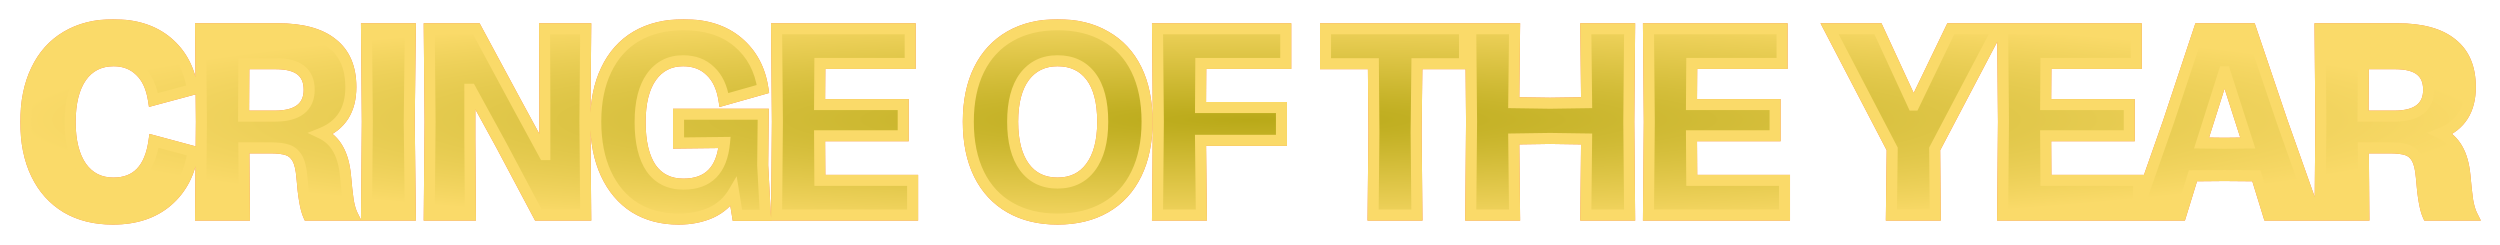
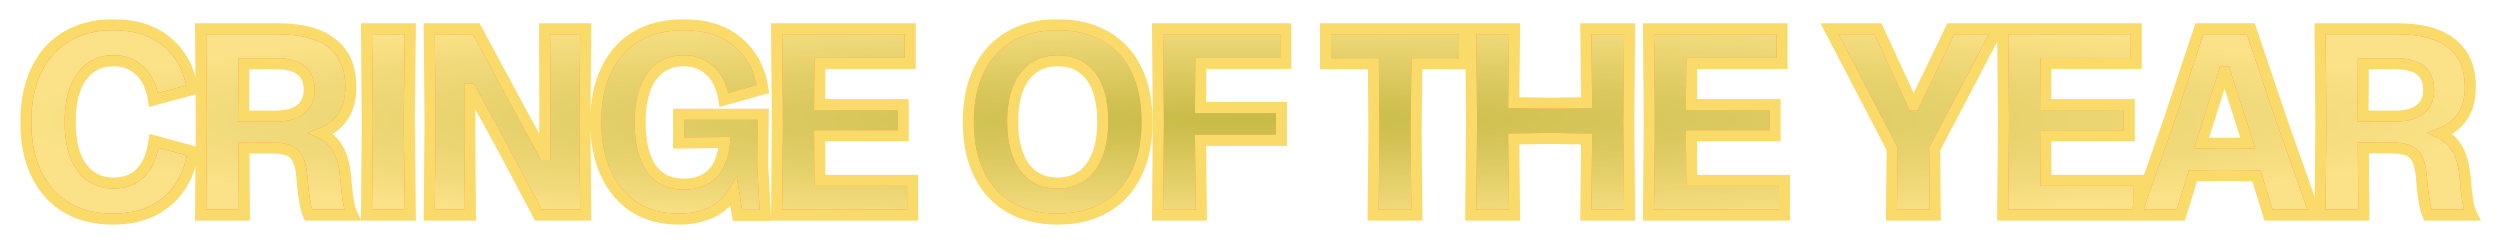
<svg xmlns="http://www.w3.org/2000/svg" width="930" height="91" viewBox="0 0 930 91" fill="none">
  <g style="mix-blend-mode:exclusion" opacity="0.8" filter="url(#filter0_f_378_1659)">
    <mask id="path-1-outside-1_378_1659" maskUnits="userSpaceOnUse" x="7.289" y="7" width="916" height="77" fill="black">
-       <rect fill="white" x="7.289" y="7" width="916" height="77" />
      <path d="M41.997 81.5C35.33 81.5 29.564 80.067 24.697 77.2C19.83 74.267 16.097 70.1 13.497 64.7C10.897 59.3 9.597 52.867 9.597 45.4C9.597 37.933 10.897 31.5 13.497 26.1C16.097 20.633 19.83 16.467 24.697 13.6C29.63 10.667 35.43 9.2 42.097 9.2C50.43 9.2 57.163 11.367 62.297 15.7C67.43 20.033 70.53 25.9 71.597 33.3L57.097 37.2C56.364 32.467 54.697 28.867 52.097 26.4C49.497 23.867 46.23 22.6 42.297 22.6C37.163 22.6 33.163 24.6 30.297 28.6C27.497 32.6 26.097 38.2 26.097 45.4C26.097 52.533 27.497 58.1 30.297 62.1C33.163 66.1 37.13 68.1 42.197 68.1C50.797 68.1 55.83 62.867 57.297 52.4L71.797 56.3C70.73 64.1 67.564 70.267 62.297 74.8C57.097 79.267 50.33 81.5 41.997 81.5ZM74.917 45.3L74.617 10.7H103.317C112.317 10.7 119.084 12.533 123.617 16.2C128.217 19.8 130.517 25.2 130.517 32.4C130.517 40.933 126.851 46.667 119.517 49.6C122.184 50.867 124.251 52.8 125.717 55.4C127.184 57.933 128.117 61.233 128.517 65.3C128.851 69.1 129.184 72.167 129.517 74.5C129.917 76.833 130.451 78.667 131.117 80H114.717C113.651 77.6 112.851 72.933 112.317 66C112.051 62.8 111.484 60.433 110.617 58.9C109.751 57.367 108.551 56.333 107.017 55.8C105.484 55.267 103.317 55 100.517 55H90.717L90.917 80H74.617L74.917 45.3ZM102.217 43.2C106.484 43.2 109.684 42.367 111.817 40.7C113.951 39.033 115.017 36.6 115.017 33.4C115.017 26.933 110.917 23.7 102.717 23.7H90.717L90.617 43.2H102.217ZM136.64 45.3L136.34 10.7H152.64L152.24 45.3L152.64 80H136.34L136.64 45.3ZM159.984 45.4L159.684 10.7H177.184L191.784 37.8L202.484 57.5H202.684V38.8L202.584 10.7H217.884L217.584 45.3L217.884 80H200.284L186.584 54.2L175.084 33.2H174.784V51.9L174.984 80H159.684L159.984 45.4ZM252.424 81.5C246.224 81.5 240.791 80.067 236.124 77.2C231.524 74.267 227.958 70.067 225.424 64.6C222.891 59.133 221.624 52.667 221.624 45.2C221.624 37.8 222.924 31.4 225.524 26C228.124 20.533 231.858 16.367 236.724 13.5C241.658 10.633 247.524 9.2 254.324 9.2C262.658 9.2 269.391 11.367 274.524 15.7C279.658 20.033 282.758 25.833 283.824 33.1L269.324 37.2C268.591 32.467 266.891 28.867 264.224 26.4C261.624 23.867 258.258 22.6 254.124 22.6C249.124 22.6 245.191 24.6 242.324 28.6C239.524 32.533 238.124 38.133 238.124 45.4C238.124 52.867 239.491 58.6 242.224 62.6C245.024 66.533 249.024 68.5 254.224 68.5C263.491 68.5 268.591 63.333 269.524 53L252.424 53.2V42.5H283.924L283.724 61.5L284.724 80.1H274.324L272.924 71.5C270.924 74.9 268.124 77.433 264.524 79.1C260.924 80.7 256.891 81.5 252.424 81.5ZM289.191 45.3L288.891 10.7H338.591V23.6H304.991L304.891 38.9H335.991V50.5H304.891L304.991 67.1H339.491V80H288.891L289.191 45.3ZM393.41 81.5C386.61 81.5 380.71 80.067 375.71 77.2C370.71 74.333 366.877 70.2 364.21 64.8C361.543 59.333 360.21 52.833 360.21 45.3C360.21 37.767 361.543 31.3 364.21 25.9C366.877 20.5 370.71 16.367 375.71 13.5C380.71 10.633 386.61 9.2 393.41 9.2C400.343 9.2 406.277 10.633 411.21 13.5C416.21 16.3 420.043 20.4 422.71 25.8C425.377 31.2 426.71 37.7 426.71 45.3C426.71 52.767 425.377 59.233 422.71 64.7C420.043 70.167 416.21 74.333 411.21 77.2C406.21 80.067 400.277 81.5 393.41 81.5ZM376.71 45.3C376.71 52.567 378.177 58.2 381.11 62.2C384.043 66.133 388.143 68.1 393.41 68.1C398.677 68.1 402.777 66.133 405.71 62.2C408.71 58.2 410.21 52.567 410.21 45.3C410.21 37.9 408.743 32.267 405.81 28.4C402.877 24.533 398.743 22.6 393.41 22.6C388.21 22.6 384.11 24.567 381.11 28.5C378.177 32.433 376.71 38.033 376.71 45.3ZM430.902 45.3L430.602 10.7H478.302V23.6H446.702L446.602 40H476.702V52.2H446.602L446.902 80H430.602L430.902 45.3ZM511.095 49.1L510.895 23.7H493.095V10.7H544.795V23.7H527.095L526.795 49.1L527.095 80H510.795L511.095 49.1ZM547.417 45.3L547.117 10.7H563.417L563.117 38.2L576.617 38.4L590.217 38.2L589.917 10.7H606.217L605.917 45.3L606.217 80H589.917L590.217 51.7L576.617 51.5L563.117 51.7L563.417 80H547.117L547.417 45.3ZM613.534 45.3L613.234 10.7H662.934V23.6H629.334L629.234 38.9H660.334V50.5H629.234L629.334 67.1H663.834V80H613.234L613.534 45.3ZM703.901 55.4L680.601 10.7H698.601L711.701 39.1H712.001L725.701 10.7H743.201L719.701 55.4L719.901 80H703.601L703.901 55.4ZM745.284 45.3L744.984 10.7H794.684V23.6H761.084L760.984 38.9H792.084V50.5H760.984L761.084 67.1H795.584V80H744.984L745.284 45.3ZM806.676 45.3L818.176 10.7H837.276L848.976 45.3L861.276 80H843.876L839.376 65.4L827.476 65.3L815.776 65.4L811.276 80H794.476L806.676 45.3ZM827.476 53.3L836.176 53.2L827.676 26.7H827.376L818.976 53.2L827.476 53.3ZM863.359 45.3L863.059 10.7H891.759C900.759 10.7 907.525 12.533 912.059 16.2C916.659 19.8 918.959 25.2 918.959 32.4C918.959 40.933 915.292 46.667 907.959 49.6C910.625 50.867 912.692 52.8 914.159 55.4C915.625 57.933 916.559 61.233 916.959 65.3C917.292 69.1 917.625 72.167 917.959 74.5C918.359 76.833 918.892 78.667 919.559 80H903.159C902.092 77.6 901.292 72.933 900.759 66C900.492 62.8 899.925 60.433 899.059 58.9C898.192 57.367 896.992 56.333 895.459 55.8C893.925 55.267 891.759 55 888.959 55H879.159L879.359 80H863.059L863.359 45.3ZM890.659 43.2C894.925 43.2 898.125 42.367 900.259 40.7C902.392 39.033 903.459 36.6 903.459 33.4C903.459 26.933 899.359 23.7 891.159 23.7H879.159L879.059 43.2H890.659Z" />
    </mask>
    <path d="M41.997 81.5C35.33 81.5 29.564 80.067 24.697 77.2C19.83 74.267 16.097 70.1 13.497 64.7C10.897 59.3 9.597 52.867 9.597 45.4C9.597 37.933 10.897 31.5 13.497 26.1C16.097 20.633 19.83 16.467 24.697 13.6C29.63 10.667 35.43 9.2 42.097 9.2C50.43 9.2 57.163 11.367 62.297 15.7C67.43 20.033 70.53 25.9 71.597 33.3L57.097 37.2C56.364 32.467 54.697 28.867 52.097 26.4C49.497 23.867 46.23 22.6 42.297 22.6C37.163 22.6 33.163 24.6 30.297 28.6C27.497 32.6 26.097 38.2 26.097 45.4C26.097 52.533 27.497 58.1 30.297 62.1C33.163 66.1 37.13 68.1 42.197 68.1C50.797 68.1 55.83 62.867 57.297 52.4L71.797 56.3C70.73 64.1 67.564 70.267 62.297 74.8C57.097 79.267 50.33 81.5 41.997 81.5ZM74.917 45.3L74.617 10.7H103.317C112.317 10.7 119.084 12.533 123.617 16.2C128.217 19.8 130.517 25.2 130.517 32.4C130.517 40.933 126.851 46.667 119.517 49.6C122.184 50.867 124.251 52.8 125.717 55.4C127.184 57.933 128.117 61.233 128.517 65.3C128.851 69.1 129.184 72.167 129.517 74.5C129.917 76.833 130.451 78.667 131.117 80H114.717C113.651 77.6 112.851 72.933 112.317 66C112.051 62.8 111.484 60.433 110.617 58.9C109.751 57.367 108.551 56.333 107.017 55.8C105.484 55.267 103.317 55 100.517 55H90.717L90.917 80H74.617L74.917 45.3ZM102.217 43.2C106.484 43.2 109.684 42.367 111.817 40.7C113.951 39.033 115.017 36.6 115.017 33.4C115.017 26.933 110.917 23.7 102.717 23.7H90.717L90.617 43.2H102.217ZM136.64 45.3L136.34 10.7H152.64L152.24 45.3L152.64 80H136.34L136.64 45.3ZM159.984 45.4L159.684 10.7H177.184L191.784 37.8L202.484 57.5H202.684V38.8L202.584 10.7H217.884L217.584 45.3L217.884 80H200.284L186.584 54.2L175.084 33.2H174.784V51.9L174.984 80H159.684L159.984 45.4ZM252.424 81.5C246.224 81.5 240.791 80.067 236.124 77.2C231.524 74.267 227.958 70.067 225.424 64.6C222.891 59.133 221.624 52.667 221.624 45.2C221.624 37.8 222.924 31.4 225.524 26C228.124 20.533 231.858 16.367 236.724 13.5C241.658 10.633 247.524 9.2 254.324 9.2C262.658 9.2 269.391 11.367 274.524 15.7C279.658 20.033 282.758 25.833 283.824 33.1L269.324 37.2C268.591 32.467 266.891 28.867 264.224 26.4C261.624 23.867 258.258 22.6 254.124 22.6C249.124 22.6 245.191 24.6 242.324 28.6C239.524 32.533 238.124 38.133 238.124 45.4C238.124 52.867 239.491 58.6 242.224 62.6C245.024 66.533 249.024 68.5 254.224 68.5C263.491 68.5 268.591 63.333 269.524 53L252.424 53.2V42.5H283.924L283.724 61.5L284.724 80.1H274.324L272.924 71.5C270.924 74.9 268.124 77.433 264.524 79.1C260.924 80.7 256.891 81.5 252.424 81.5ZM289.191 45.3L288.891 10.7H338.591V23.6H304.991L304.891 38.9H335.991V50.5H304.891L304.991 67.1H339.491V80H288.891L289.191 45.3ZM393.41 81.5C386.61 81.5 380.71 80.067 375.71 77.2C370.71 74.333 366.877 70.2 364.21 64.8C361.543 59.333 360.21 52.833 360.21 45.3C360.21 37.767 361.543 31.3 364.21 25.9C366.877 20.5 370.71 16.367 375.71 13.5C380.71 10.633 386.61 9.2 393.41 9.2C400.343 9.2 406.277 10.633 411.21 13.5C416.21 16.3 420.043 20.4 422.71 25.8C425.377 31.2 426.71 37.7 426.71 45.3C426.71 52.767 425.377 59.233 422.71 64.7C420.043 70.167 416.21 74.333 411.21 77.2C406.21 80.067 400.277 81.5 393.41 81.5ZM376.71 45.3C376.71 52.567 378.177 58.2 381.11 62.2C384.043 66.133 388.143 68.1 393.41 68.1C398.677 68.1 402.777 66.133 405.71 62.2C408.71 58.2 410.21 52.567 410.21 45.3C410.21 37.9 408.743 32.267 405.81 28.4C402.877 24.533 398.743 22.6 393.41 22.6C388.21 22.6 384.11 24.567 381.11 28.5C378.177 32.433 376.71 38.033 376.71 45.3ZM430.902 45.3L430.602 10.7H478.302V23.6H446.702L446.602 40H476.702V52.2H446.602L446.902 80H430.602L430.902 45.3ZM511.095 49.1L510.895 23.7H493.095V10.7H544.795V23.7H527.095L526.795 49.1L527.095 80H510.795L511.095 49.1ZM547.417 45.3L547.117 10.7H563.417L563.117 38.2L576.617 38.4L590.217 38.2L589.917 10.7H606.217L605.917 45.3L606.217 80H589.917L590.217 51.7L576.617 51.5L563.117 51.7L563.417 80H547.117L547.417 45.3ZM613.534 45.3L613.234 10.7H662.934V23.6H629.334L629.234 38.9H660.334V50.5H629.234L629.334 67.1H663.834V80H613.234L613.534 45.3ZM703.901 55.4L680.601 10.7H698.601L711.701 39.1H712.001L725.701 10.7H743.201L719.701 55.4L719.901 80H703.601L703.901 55.4ZM745.284 45.3L744.984 10.7H794.684V23.6H761.084L760.984 38.9H792.084V50.5H760.984L761.084 67.1H795.584V80H744.984L745.284 45.3ZM806.676 45.3L818.176 10.7H837.276L848.976 45.3L861.276 80H843.876L839.376 65.4L827.476 65.3L815.776 65.4L811.276 80H794.476L806.676 45.3ZM827.476 53.3L836.176 53.2L827.676 26.7H827.376L818.976 53.2L827.476 53.3ZM863.359 45.3L863.059 10.7H891.759C900.759 10.7 907.525 12.533 912.059 16.2C916.659 19.8 918.959 25.2 918.959 32.4C918.959 40.933 915.292 46.667 907.959 49.6C910.625 50.867 912.692 52.8 914.159 55.4C915.625 57.933 916.559 61.233 916.959 65.3C917.292 69.1 917.625 72.167 917.959 74.5C918.359 76.833 918.892 78.667 919.559 80H903.159C902.092 77.6 901.292 72.933 900.759 66C900.492 62.8 899.925 60.433 899.059 58.9C898.192 57.367 896.992 56.333 895.459 55.8C893.925 55.267 891.759 55 888.959 55H879.159L879.359 80H863.059L863.359 45.3ZM890.659 43.2C894.925 43.2 898.125 42.367 900.259 40.7C902.392 39.033 903.459 36.6 903.459 33.4C903.459 26.933 899.359 23.7 891.159 23.7H879.159L879.059 43.2H890.659Z" fill="url(#paint0_radial_378_1659)" />
    <path d="M24.697 77.2L23.637 78.958L23.646 78.963L23.655 78.968L24.697 77.2ZM13.497 64.7L15.346 63.81L13.497 64.7ZM13.497 26.1L15.346 26.99L15.35 26.982L13.497 26.1ZM24.697 13.6L25.738 15.368L25.746 15.364L24.697 13.6ZM62.297 15.7L60.973 17.268L62.297 15.7ZM71.597 33.3L72.13 35.282L73.888 34.809L73.628 33.007L71.597 33.3ZM57.097 37.2L55.069 37.514L55.419 39.776L57.63 39.182L57.097 37.2ZM52.097 26.4L50.665 27.87L50.674 27.88L50.684 27.889L52.097 26.4ZM30.297 28.6L28.629 27.404L28.622 27.414L28.616 27.423L30.297 28.6ZM30.297 62.1L28.616 63.277L28.622 63.286L28.629 63.295L30.297 62.1ZM57.297 52.4L57.83 50.418L55.587 49.815L55.264 52.115L57.297 52.4ZM71.797 56.3L73.83 56.578L74.075 54.788L72.33 54.318L71.797 56.3ZM62.297 74.8L63.634 76.357L63.636 76.356L62.297 74.8ZM41.997 81.5V79.448C35.63 79.448 30.237 78.081 25.738 75.432L24.697 77.2L23.655 78.968C28.89 82.052 35.03 83.552 41.997 83.552V81.5ZM24.697 77.2L25.756 75.442C21.251 72.727 17.783 68.871 15.346 63.81L13.497 64.7L11.648 65.59C14.411 71.329 18.41 75.807 23.637 78.958L24.697 77.2ZM13.497 64.7L15.346 63.81C12.909 58.747 11.649 52.632 11.649 45.4H9.597H7.545C7.545 53.101 8.885 59.853 11.648 65.59L13.497 64.7ZM9.597 45.4H11.649C11.649 38.168 12.909 32.053 15.346 26.99L13.497 26.1L11.648 25.21C8.885 30.947 7.545 37.699 7.545 45.4H9.597ZM13.497 26.1L15.35 26.982C17.788 21.857 21.251 18.012 25.738 15.368L24.697 13.6L23.655 11.832C18.41 14.921 14.406 19.41 11.643 25.218L13.497 26.1ZM24.697 13.6L25.746 15.364C30.314 12.648 35.739 11.252 42.097 11.252V9.2V7.148C35.121 7.148 28.947 8.685 23.648 11.836L24.697 13.6ZM42.097 9.2V11.252C50.066 11.252 56.293 13.317 60.973 17.268L62.297 15.7L63.621 14.132C58.035 9.416 50.794 7.148 42.097 7.148V9.2ZM62.297 15.7L60.973 17.268C65.678 21.24 68.562 26.63 69.566 33.593L71.597 33.3L73.628 33.007C72.499 25.17 69.182 18.827 63.621 14.132L62.297 15.7ZM71.597 33.3L71.064 31.318L56.564 35.218L57.097 37.2L57.63 39.182L72.13 35.282L71.597 33.3ZM57.097 37.2L59.125 36.886C58.346 31.854 56.535 27.781 53.509 24.911L52.097 26.4L50.684 27.889C52.859 29.952 54.382 33.079 55.069 37.514L57.097 37.2ZM52.097 26.4L53.529 24.93C50.512 21.99 46.716 20.548 42.297 20.548V22.6V24.652C45.744 24.652 48.482 25.743 50.665 27.87L52.097 26.4ZM42.297 22.6V20.548C36.536 20.548 31.9 22.84 28.629 27.404L30.297 28.6L31.965 29.796C34.427 26.36 37.791 24.652 42.297 24.652V22.6ZM30.297 28.6L28.616 27.423C25.484 31.896 24.044 37.969 24.044 45.4H26.097H28.149C28.149 38.431 29.509 33.304 31.978 29.777L30.297 28.6ZM26.097 45.4H24.044C24.044 52.77 25.486 58.806 28.616 63.277L30.297 62.1L31.978 60.923C29.508 57.394 28.149 52.297 28.149 45.4H26.097ZM30.297 62.1L28.629 63.295C31.894 67.852 36.492 70.152 42.197 70.152V68.1V66.048C37.769 66.048 34.433 64.348 31.965 60.904L30.297 62.1ZM42.197 68.1V70.152C46.944 70.152 50.927 68.69 53.901 65.598C56.826 62.557 58.562 58.16 59.329 52.685L57.297 52.4L55.264 52.115C54.565 57.107 53.051 60.56 50.943 62.752C48.884 64.893 46.05 66.048 42.197 66.048V68.1ZM57.297 52.4L56.764 54.382L71.264 58.282L71.797 56.3L72.33 54.318L57.83 50.418L57.297 52.4ZM71.797 56.3L69.763 56.022C68.755 63.396 65.794 69.082 60.958 73.245L62.297 74.8L63.636 76.356C69.333 71.452 72.705 64.804 73.83 56.578L71.797 56.3ZM62.297 74.8L60.96 73.243C56.208 77.325 49.95 79.448 41.997 79.448V81.5V83.552C50.711 83.552 57.986 81.208 63.634 76.357L62.297 74.8ZM74.917 45.3L76.969 45.318L76.97 45.3L76.969 45.282L74.917 45.3ZM74.617 10.7V8.648H72.547L72.565 10.718L74.617 10.7ZM123.617 16.2L122.327 17.796L122.339 17.806L122.352 17.816L123.617 16.2ZM119.517 49.6L118.755 47.694L114.394 49.439L118.637 51.454L119.517 49.6ZM125.717 55.4L123.93 56.408L123.935 56.418L123.941 56.428L125.717 55.4ZM128.517 65.3L130.562 65.121L130.561 65.11L130.56 65.099L128.517 65.3ZM129.517 74.5L127.485 74.79L127.489 74.819L127.494 74.847L129.517 74.5ZM131.117 80V82.052H134.438L132.953 79.082L131.117 80ZM114.717 80L112.842 80.834L113.383 82.052H114.717V80ZM112.317 66L114.364 65.843L114.362 65.83L112.317 66ZM107.017 55.8L107.691 53.861H107.691L107.017 55.8ZM90.717 55V52.948H88.648L88.665 55.016L90.717 55ZM90.917 80V82.052H92.986L92.969 79.984L90.917 80ZM74.617 80L72.565 79.982L72.547 82.052H74.617V80ZM111.817 40.7L113.081 42.317L111.817 40.7ZM90.717 23.7V21.648H88.675L88.665 23.689L90.717 23.7ZM90.617 43.2L88.565 43.19L88.554 45.252H90.617V43.2ZM74.917 45.3L76.969 45.282L76.669 10.682L74.617 10.7L72.565 10.718L72.865 45.318L74.917 45.3ZM74.617 10.7V12.752H103.317V10.7V8.648H74.617V10.7ZM103.317 10.7V12.752C112.09 12.752 118.31 14.547 122.327 17.796L123.617 16.2L124.908 14.604C119.857 10.519 112.545 8.648 103.317 8.648V10.7ZM123.617 16.2L122.352 17.816C126.34 20.937 128.465 25.669 128.465 32.4H130.517H132.57C132.57 24.731 130.094 18.663 124.882 14.584L123.617 16.2ZM130.517 32.4H128.465C128.465 36.374 127.613 39.532 126.038 41.994C124.471 44.444 122.09 46.361 118.755 47.694L119.517 49.6L120.279 51.506C124.278 49.906 127.396 47.489 129.496 44.206C131.588 40.934 132.57 36.959 132.57 32.4H130.517ZM119.517 49.6L118.637 51.454C120.916 52.537 122.668 54.173 123.93 56.408L125.717 55.4L127.505 54.392C125.833 51.427 123.451 49.197 120.398 47.746L119.517 49.6ZM125.717 55.4L123.941 56.428C125.215 58.629 126.093 61.618 126.475 65.501L128.517 65.3L130.56 65.099C130.142 60.849 129.153 57.238 127.493 54.372L125.717 55.4ZM128.517 65.3L126.473 65.479C126.808 69.297 127.145 72.405 127.485 74.79L129.517 74.5L131.549 74.21C131.223 71.929 130.894 68.903 130.562 65.121L128.517 65.3ZM129.517 74.5L127.494 74.847C127.911 77.277 128.488 79.331 129.281 80.918L131.117 80L132.953 79.082C132.413 78.003 131.924 76.39 131.54 74.153L129.517 74.5ZM131.117 80V77.948H114.717V80V82.052H131.117V80ZM114.717 80L116.593 79.166C115.689 77.133 114.899 72.806 114.364 65.843L112.317 66L110.271 66.157C110.802 73.061 111.612 78.067 112.842 80.834L114.717 80ZM112.317 66L114.362 65.83C114.088 62.538 113.491 59.814 112.404 57.89L110.617 58.9L108.83 59.91C109.476 61.053 110.013 63.062 110.272 66.17L112.317 66ZM110.617 58.9L112.404 57.89C111.314 55.962 109.738 54.573 107.691 53.861L107.017 55.8L106.343 57.739C107.363 58.093 108.187 58.771 108.83 59.91L110.617 58.9ZM107.017 55.8L107.691 53.861C105.839 53.217 103.406 52.948 100.517 52.948V55V57.052C103.229 57.052 105.128 57.316 106.343 57.739L107.017 55.8ZM100.517 55V52.948H90.717V55V57.052H100.517V55ZM90.717 55L88.665 55.016L88.865 80.016L90.917 80L92.969 79.984L92.769 54.984L90.717 55ZM90.917 80V77.948H74.617V80V82.052H90.917V80ZM74.617 80L76.669 80.018L76.969 45.318L74.917 45.3L72.865 45.282L72.565 79.982L74.617 80ZM102.217 43.2V45.252C106.695 45.252 110.431 44.387 113.081 42.317L111.817 40.7L110.554 39.083C108.937 40.346 106.273 41.148 102.217 41.148V43.2ZM111.817 40.7L113.081 42.317C115.805 40.189 117.07 37.103 117.07 33.4H115.017H112.965C112.965 36.097 112.096 37.878 110.554 39.083L111.817 40.7ZM115.017 33.4H117.07C117.07 29.703 115.873 26.611 113.213 24.514C110.646 22.489 107.031 21.648 102.717 21.648V23.7V25.752C106.603 25.752 109.139 26.528 110.671 27.736C112.111 28.872 112.965 30.63 112.965 33.4H115.017ZM102.717 23.7V21.648H90.717V23.7V25.752H102.717V23.7ZM90.717 23.7L88.665 23.689L88.565 43.19L90.617 43.2L92.669 43.211L92.769 23.71L90.717 23.7ZM90.617 43.2V45.252H102.217V43.2V41.148H90.617V43.2ZM136.64 45.3L138.692 45.318L138.692 45.3L138.692 45.282L136.64 45.3ZM136.34 10.7V8.648H134.27L134.288 10.718L136.34 10.7ZM152.64 10.7L154.692 10.724L154.716 8.648H152.64V10.7ZM152.24 45.3L150.188 45.276L150.187 45.3L150.188 45.324L152.24 45.3ZM152.64 80V82.052H154.716L154.692 79.976L152.64 80ZM136.34 80L134.288 79.982L134.27 82.052H136.34V80ZM136.64 45.3L138.692 45.282L138.392 10.682L136.34 10.7L134.288 10.718L134.588 45.318L136.64 45.3ZM136.34 10.7V12.752H152.64V10.7V8.648H136.34V10.7ZM152.64 10.7L150.588 10.676L150.188 45.276L152.24 45.3L154.292 45.324L154.692 10.724L152.64 10.7ZM152.24 45.3L150.188 45.324L150.588 80.024L152.64 80L154.692 79.976L154.292 45.276L152.24 45.3ZM152.64 80V77.948H136.34V80V82.052H152.64V80ZM136.34 80L138.392 80.018L138.692 45.318L136.64 45.3L134.588 45.282L134.288 79.982L136.34 80ZM159.984 45.4L162.036 45.418L162.036 45.4L162.036 45.382L159.984 45.4ZM159.684 10.7V8.648H157.613L157.631 10.718L159.684 10.7ZM177.184 10.7L178.99 9.727L178.409 8.648H177.184V10.7ZM191.784 37.8L189.977 38.773L189.98 38.78L191.784 37.8ZM202.484 57.5L200.68 58.48L201.263 59.552H202.484V57.5ZM202.684 57.5V59.552H204.736V57.5H202.684ZM202.684 38.8H204.736L204.736 38.793L202.684 38.8ZM202.584 10.7V8.648H200.524L200.531 10.707L202.584 10.7ZM217.884 10.7L219.936 10.718L219.954 8.648H217.884V10.7ZM217.584 45.3L215.531 45.282L215.531 45.3L215.531 45.318L217.584 45.3ZM217.884 80V82.052H219.954L219.936 79.982L217.884 80ZM200.284 80L198.471 80.963L199.05 82.052H200.284V80ZM186.584 54.2L188.396 53.237L188.39 53.226L188.384 53.214L186.584 54.2ZM175.084 33.2L176.884 32.214L176.3 31.148H175.084V33.2ZM174.784 33.2V31.148H172.731V33.2H174.784ZM174.784 51.9H172.731V51.907L172.731 51.915L174.784 51.9ZM174.984 80V82.052H177.051L177.036 79.985L174.984 80ZM159.684 80L157.631 79.982L157.613 82.052H159.684V80ZM159.984 45.4L162.036 45.382L161.736 10.682L159.684 10.7L157.631 10.718L157.931 45.418L159.984 45.4ZM159.684 10.7V12.752H177.184V10.7V8.648H159.684V10.7ZM177.184 10.7L175.377 11.673L189.977 38.773L191.784 37.8L193.59 36.827L178.99 9.727L177.184 10.7ZM191.784 37.8L189.98 38.78L200.68 58.48L202.484 57.5L204.287 56.52L193.587 36.82L191.784 37.8ZM202.484 57.5V59.552H202.684V57.5V55.448H202.484V57.5ZM202.684 57.5H204.736V38.8H202.684H200.631V57.5H202.684ZM202.684 38.8L204.736 38.793L204.636 10.693L202.584 10.7L200.531 10.707L200.631 38.807L202.684 38.8ZM202.584 10.7V12.752H217.884V10.7V8.648H202.584V10.7ZM217.884 10.7L215.831 10.682L215.531 45.282L217.584 45.3L219.636 45.318L219.936 10.718L217.884 10.7ZM217.584 45.3L215.531 45.318L215.831 80.018L217.884 80L219.936 79.982L219.636 45.282L217.584 45.3ZM217.884 80V77.948H200.284V80V82.052H217.884V80ZM200.284 80L202.096 79.037L188.396 53.237L186.584 54.2L184.771 55.163L198.471 80.963L200.284 80ZM186.584 54.2L188.384 53.214L176.884 32.214L175.084 33.2L173.283 34.186L184.783 55.186L186.584 54.2ZM175.084 33.2V31.148H174.784V33.2V35.252H175.084V33.2ZM174.784 33.2H172.731V51.9H174.784H176.836V33.2H174.784ZM174.784 51.9L172.731 51.915L172.931 80.015L174.984 80L177.036 79.985L176.836 51.885L174.784 51.9ZM174.984 80V77.948H159.684V80V82.052H174.984V80ZM159.684 80L161.736 80.018L162.036 45.418L159.984 45.4L157.931 45.382L157.631 79.982L159.684 80ZM236.124 77.2L235.021 78.93L235.035 78.94L235.05 78.949L236.124 77.2ZM225.424 64.6L227.286 63.737L225.424 64.6ZM225.524 26L227.373 26.89L227.378 26.881L225.524 26ZM236.724 13.5L235.693 11.725L235.683 11.732L236.724 13.5ZM274.524 15.7L275.848 14.132V14.132L274.524 15.7ZM283.824 33.1L284.383 35.075L286.117 34.585L285.855 32.802L283.824 33.1ZM269.324 37.2L267.296 37.514L267.651 39.806L269.883 39.175L269.324 37.2ZM264.224 26.4L262.792 27.87L262.811 27.889L262.831 27.907L264.224 26.4ZM242.324 28.6L240.656 27.404L240.652 27.41L242.324 28.6ZM242.224 62.6L240.53 63.758L240.541 63.774L240.552 63.79L242.224 62.6ZM269.524 53L271.568 53.185L271.773 50.921L269.5 50.948L269.524 53ZM252.424 53.2H250.372V55.276L252.448 55.252L252.424 53.2ZM252.424 42.5V40.448H250.372V42.5H252.424ZM283.924 42.5L285.976 42.522L285.998 40.448H283.924V42.5ZM283.724 61.5L281.672 61.478L281.671 61.544L281.675 61.61L283.724 61.5ZM284.724 80.1V82.152H286.89L286.774 79.99L284.724 80.1ZM274.324 80.1L272.299 80.43L272.579 82.152H274.324V80.1ZM272.924 71.5L274.95 71.17L274.037 65.561L271.155 70.459L272.924 71.5ZM264.524 79.1L265.358 80.975L265.372 80.969L265.386 80.963L264.524 79.1ZM252.424 81.5V79.448C246.552 79.448 241.501 78.094 237.198 75.451L236.124 77.2L235.05 78.949C240.081 82.039 245.896 83.552 252.424 83.552V81.5ZM236.124 77.2L237.228 75.469C232.992 72.769 229.673 68.886 227.286 63.737L225.424 64.6L223.562 65.463C226.242 71.247 230.056 75.765 235.021 78.93L236.124 77.2ZM225.424 64.6L227.286 63.737C224.905 58.597 223.677 52.438 223.677 45.2H221.624H219.572C219.572 52.895 220.877 59.669 223.562 65.463L225.424 64.6ZM221.624 45.2H223.677C223.677 38.038 224.935 31.955 227.373 26.89L225.524 26L223.675 25.11C220.914 30.845 219.572 37.562 219.572 45.2H221.624ZM225.524 26L227.378 26.881C229.815 21.757 233.278 17.912 237.766 15.268L236.724 13.5L235.683 11.732C230.437 14.821 226.434 19.31 223.671 25.119L225.524 26ZM236.724 13.5L237.755 15.274C242.32 12.622 247.817 11.252 254.324 11.252V9.2V7.148C247.232 7.148 240.995 8.645 235.693 11.726L236.724 13.5ZM254.324 9.2V11.252C262.293 11.252 268.52 13.317 273.2 17.268L274.524 15.7L275.848 14.132C270.262 9.416 263.022 7.148 254.324 7.148V9.2ZM274.524 15.7L273.2 17.268C277.914 21.247 280.792 26.577 281.794 33.398L283.824 33.1L285.855 32.802C284.723 25.09 281.401 18.819 275.848 14.132L274.524 15.7ZM283.824 33.1L283.266 31.125L268.766 35.225L269.324 37.2L269.883 39.175L284.383 35.075L283.824 33.1ZM269.324 37.2L271.352 36.886C270.571 31.841 268.719 27.762 265.618 24.893L264.224 26.4L262.831 27.907C265.062 29.971 266.611 33.092 267.296 37.514L269.324 37.2ZM264.224 26.4L265.656 24.93C262.619 21.971 258.712 20.548 254.124 20.548V22.6V24.652C257.803 24.652 260.629 25.763 262.792 27.87L264.224 26.4ZM254.124 22.6V20.548C248.475 20.548 243.915 22.857 240.656 27.404L242.324 28.6L243.992 29.796C246.466 26.343 249.773 24.652 254.124 24.652V22.6ZM242.324 28.6L240.652 27.41C237.508 31.826 236.072 37.91 236.072 45.4H238.124H240.177C240.177 38.357 241.54 33.241 243.996 29.79L242.324 28.6ZM238.124 45.4H236.072C236.072 53.072 237.468 59.278 240.53 63.758L242.224 62.6L243.919 61.442C241.513 57.922 240.177 52.662 240.177 45.4H238.124ZM242.224 62.6L240.552 63.79C243.771 68.311 248.42 70.552 254.224 70.552V68.5V66.448C249.628 66.448 246.278 64.755 243.896 61.41L242.224 62.6ZM254.224 68.5V70.552C259.247 70.552 263.425 69.141 266.46 66.067C269.462 63.025 271.077 58.626 271.568 53.185L269.524 53L267.48 52.815C267.038 57.707 265.636 61.058 263.539 63.183C261.473 65.275 258.468 66.448 254.224 66.448V68.5ZM269.524 53L269.5 50.948L252.4 51.148L252.424 53.2L252.448 55.252L269.548 55.052L269.524 53ZM252.424 53.2H254.477V42.5H252.424H250.372V53.2H252.424ZM252.424 42.5V44.552H283.924V42.5V40.448H252.424V42.5ZM283.924 42.5L281.872 42.478L281.672 61.478L283.724 61.5L285.776 61.522L285.976 42.522L283.924 42.5ZM283.724 61.5L281.675 61.61L282.675 80.21L284.724 80.1L286.774 79.99L285.774 61.39L283.724 61.5ZM284.724 80.1V78.048H274.324V80.1V82.152H284.724V80.1ZM274.324 80.1L276.35 79.77L274.95 71.17L272.924 71.5L270.899 71.83L272.299 80.43L274.324 80.1ZM272.924 71.5L271.155 70.459C269.368 73.497 266.885 75.745 263.662 77.237L264.524 79.1L265.386 80.963C269.363 79.121 272.48 76.303 274.693 72.541L272.924 71.5ZM264.524 79.1L263.691 77.225C260.386 78.693 256.642 79.448 252.424 79.448V81.5V83.552C257.14 83.552 261.462 82.707 265.358 80.975L264.524 79.1ZM289.191 45.3L291.243 45.318L291.243 45.3L291.243 45.282L289.191 45.3ZM288.891 10.7V8.648H286.82L286.838 10.718L288.891 10.7ZM338.591 10.7H340.643V8.648H338.591V10.7ZM338.591 23.6V25.652H340.643V23.6H338.591ZM304.991 23.6V21.548H302.952L302.938 23.587L304.991 23.6ZM304.891 38.9L302.838 38.887L302.825 40.952H304.891V38.9ZM335.991 38.9H338.043V36.848H335.991V38.9ZM335.991 50.5V52.552H338.043V50.5H335.991ZM304.891 50.5V48.448H302.826L302.838 50.512L304.891 50.5ZM304.991 67.1L302.938 67.112L302.951 69.152H304.991V67.1ZM339.491 67.1H341.543V65.048H339.491V67.1ZM339.491 80V82.052H341.543V80H339.491ZM288.891 80L286.838 79.982L286.82 82.052H288.891V80ZM289.191 45.3L291.243 45.282L290.943 10.682L288.891 10.7L286.838 10.718L287.138 45.318L289.191 45.3ZM288.891 10.7V12.752H338.591V10.7V8.648H288.891V10.7ZM338.591 10.7H336.538V23.6H338.591H340.643V10.7H338.591ZM338.591 23.6V21.548H304.991V23.6V25.652H338.591V23.6ZM304.991 23.6L302.938 23.587L302.838 38.887L304.891 38.9L306.943 38.913L307.043 23.613L304.991 23.6ZM304.891 38.9V40.952H335.991V38.9V36.848H304.891V38.9ZM335.991 38.9H333.938V50.5H335.991H338.043V38.9H335.991ZM335.991 50.5V48.448H304.891V50.5V52.552H335.991V50.5ZM304.891 50.5L302.838 50.512L302.938 67.112L304.991 67.1L307.043 67.088L306.943 50.488L304.891 50.5ZM304.991 67.1V69.152H339.491V67.1V65.048H304.991V67.1ZM339.491 67.1H337.438V80H339.491H341.543V67.1H339.491ZM339.491 80V77.948H288.891V80V82.052H339.491V80ZM288.891 80L290.943 80.018L291.243 45.318L289.191 45.3L287.138 45.282L286.838 79.982L288.891 80ZM375.71 77.2L374.689 78.981L375.71 77.2ZM364.21 64.8L362.366 65.7L362.37 65.709L364.21 64.8ZM364.21 25.9L366.05 26.809L364.21 25.9ZM375.71 13.5L374.689 11.72L375.71 13.5ZM411.21 13.5L410.179 15.274L410.193 15.283L410.207 15.291L411.21 13.5ZM422.71 25.8L420.87 26.709L422.71 25.8ZM422.71 64.7L420.866 63.8L422.71 64.7ZM411.21 77.2L412.231 78.981L411.21 77.2ZM381.11 62.2L379.455 63.414L379.46 63.42L379.465 63.427L381.11 62.2ZM405.71 62.2L404.068 60.969L404.065 60.973L405.71 62.2ZM405.81 28.4L407.445 27.16V27.16L405.81 28.4ZM381.11 28.5L379.478 27.255L379.472 27.264L379.465 27.273L381.11 28.5ZM393.41 81.5V79.448C386.904 79.448 381.368 78.078 376.731 75.419L375.71 77.2L374.689 78.981C380.052 82.055 386.317 83.552 393.41 83.552V81.5ZM375.71 77.2L376.731 75.419C372.101 72.765 368.545 68.943 366.05 63.891L364.21 64.8L362.37 65.709C365.209 71.457 369.319 75.902 374.689 78.981L375.71 77.2ZM364.21 64.8L366.055 63.9C363.553 58.773 362.263 52.594 362.263 45.3H360.21H358.158C358.158 53.072 359.534 59.894 362.366 65.7L364.21 64.8ZM360.21 45.3H362.263C362.263 38.005 363.554 31.864 366.05 26.809L364.21 25.9L362.37 24.991C359.533 30.736 358.158 37.529 358.158 45.3H360.21ZM364.21 25.9L366.05 26.809C368.545 21.757 372.101 17.935 376.731 15.28L375.71 13.5L374.689 11.72C369.319 14.798 365.209 19.243 362.37 24.991L364.21 25.9ZM375.71 13.5L376.731 15.28C381.368 12.622 386.904 11.252 393.41 11.252V9.2V7.148C386.317 7.148 380.052 8.645 374.689 11.72L375.71 13.5ZM393.41 9.2V11.252C400.059 11.252 405.62 12.625 410.179 15.274L411.21 13.5L412.241 11.726C406.934 8.641 400.628 7.148 393.41 7.148V9.2ZM411.21 13.5L410.207 15.291C414.827 17.877 418.377 21.66 420.87 26.709L422.71 25.8L424.55 24.891C421.71 19.14 417.594 14.723 412.213 11.709L411.21 13.5ZM422.71 25.8L420.87 26.709C423.365 31.762 424.658 37.935 424.658 45.3H426.71H428.763C428.763 37.465 427.388 30.638 424.55 24.891L422.71 25.8ZM426.71 45.3H424.658C424.658 52.525 423.368 58.67 420.866 63.8L422.71 64.7L424.555 65.6C427.386 59.796 428.763 53.009 428.763 45.3H426.71ZM422.71 64.7L420.866 63.8C418.369 68.919 414.812 72.769 410.189 75.419L411.21 77.2L412.231 78.981C417.608 75.898 421.718 71.414 424.555 65.6L422.71 64.7ZM411.21 77.2L410.189 75.419C405.555 78.077 399.987 79.448 393.41 79.448V81.5V83.552C400.566 83.552 406.866 82.057 412.231 78.981L411.21 77.2ZM376.71 45.3H374.658C374.658 52.809 376.169 58.932 379.455 63.414L381.11 62.2L382.765 60.986C380.185 57.468 378.763 52.324 378.763 45.3H376.71ZM381.11 62.2L379.465 63.427C382.818 67.922 387.551 70.152 393.41 70.152V68.1V66.048C388.736 66.048 385.269 64.344 382.755 60.973L381.11 62.2ZM393.41 68.1V70.152C399.269 70.152 404.003 67.922 407.355 63.427L405.71 62.2L404.065 60.973C401.551 64.344 398.084 66.048 393.41 66.048V68.1ZM405.71 62.2L407.352 63.431C410.715 58.947 412.263 52.817 412.263 45.3H410.21H408.158C408.158 52.316 406.705 57.453 404.068 60.969L405.71 62.2ZM410.21 45.3H412.263C412.263 37.674 410.758 31.527 407.445 27.16L405.81 28.4L404.175 29.64C406.729 33.007 408.158 38.126 408.158 45.3H410.21ZM405.81 28.4L407.445 27.16C404.082 22.726 399.312 20.548 393.41 20.548V22.6V24.652C398.175 24.652 401.672 26.341 404.175 29.64L405.81 28.4ZM393.41 22.6V20.548C387.608 20.548 382.889 22.783 379.478 27.255L381.11 28.5L382.742 29.745C385.331 26.35 388.812 24.652 393.41 24.652V22.6ZM381.11 28.5L379.465 27.273C376.167 31.695 374.658 37.794 374.658 45.3H376.71H378.763C378.763 38.273 380.186 33.172 382.755 29.727L381.11 28.5ZM430.902 45.3L432.954 45.318L432.954 45.3L432.954 45.282L430.902 45.3ZM430.602 10.7V8.648H428.531L428.549 10.718L430.602 10.7ZM478.302 10.7H480.354V8.648H478.302V10.7ZM478.302 23.6V25.652H480.354V23.6H478.302ZM446.702 23.6V21.548H444.662L444.649 23.587L446.702 23.6ZM446.602 40L444.549 39.987L444.537 42.052H446.602V40ZM476.702 40H478.754V37.948H476.702V40ZM476.702 52.2V54.252H478.754V52.2H476.702ZM446.602 52.2V50.148H444.527L444.549 52.222L446.602 52.2ZM446.902 80V82.052H448.976L448.954 79.978L446.902 80ZM430.602 80L428.549 79.982L428.531 82.052H430.602V80ZM430.902 45.3L432.954 45.282L432.654 10.682L430.602 10.7L428.549 10.718L428.849 45.318L430.902 45.3ZM430.602 10.7V12.752H478.302V10.7V8.648H430.602V10.7ZM478.302 10.7H476.249V23.6H478.302H480.354V10.7H478.302ZM478.302 23.6V21.548H446.702V23.6V25.652H478.302V23.6ZM446.702 23.6L444.649 23.587L444.549 39.987L446.602 40L448.654 40.013L448.754 23.613L446.702 23.6ZM446.602 40V42.052H476.702V40V37.948H446.602V40ZM476.702 40H474.649V52.2H476.702H478.754V40H476.702ZM476.702 52.2V50.148H446.602V52.2V54.252H476.702V52.2ZM446.602 52.2L444.549 52.222L444.849 80.022L446.902 80L448.954 79.978L448.654 52.178L446.602 52.2ZM446.902 80V77.948H430.602V80V82.052H446.902V80ZM430.602 80L432.654 80.018L432.954 45.318L430.902 45.3L428.849 45.282L428.549 79.982L430.602 80ZM511.095 49.1L513.147 49.12L513.147 49.102L513.147 49.084L511.095 49.1ZM510.895 23.7L512.947 23.684L512.931 21.648H510.895V23.7ZM493.095 23.7H491.042V25.752H493.095V23.7ZM493.095 10.7V8.648H491.042V10.7H493.095ZM544.795 10.7H546.847V8.648H544.795V10.7ZM544.795 23.7V25.752H546.847V23.7H544.795ZM527.095 23.7V21.648H525.066L525.042 23.676L527.095 23.7ZM526.795 49.1L524.742 49.076L524.742 49.098L524.742 49.12L526.795 49.1ZM527.095 80V82.052H529.167L529.147 79.98L527.095 80ZM510.795 80L508.742 79.98L508.722 82.052H510.795V80ZM511.095 49.1L513.147 49.084L512.947 23.684L510.895 23.7L508.842 23.716L509.042 49.116L511.095 49.1ZM510.895 23.7V21.648H493.095V23.7V25.752H510.895V23.7ZM493.095 23.7H495.147V10.7H493.095H491.042V23.7H493.095ZM493.095 10.7V12.752H544.795V10.7V8.648H493.095V10.7ZM544.795 10.7H542.742V23.7H544.795H546.847V10.7H544.795ZM544.795 23.7V21.648H527.095V23.7V25.752H544.795V23.7ZM527.095 23.7L525.042 23.676L524.742 49.076L526.795 49.1L528.847 49.124L529.147 23.724L527.095 23.7ZM526.795 49.1L524.742 49.12L525.042 80.02L527.095 80L529.147 79.98L528.847 49.08L526.795 49.1ZM527.095 80V77.948H510.795V80V82.052H527.095V80ZM510.795 80L512.847 80.02L513.147 49.12L511.095 49.1L509.042 49.08L508.742 79.98L510.795 80ZM547.417 45.3L549.469 45.318L549.47 45.3L549.469 45.282L547.417 45.3ZM547.117 10.7V8.648H545.047L545.065 10.718L547.117 10.7ZM563.417 10.7L565.469 10.722L565.492 8.648H563.417V10.7ZM563.117 38.2L561.065 38.178L561.043 40.222L563.087 40.252L563.117 38.2ZM576.617 38.4L576.587 40.452L576.617 40.453L576.647 40.452L576.617 38.4ZM590.217 38.2L590.247 40.252L592.292 40.222L592.269 38.178L590.217 38.2ZM589.917 10.7V8.648H587.842L587.865 10.722L589.917 10.7ZM606.217 10.7L608.269 10.718L608.287 8.648H606.217V10.7ZM605.917 45.3L603.865 45.282L603.865 45.3L603.865 45.318L605.917 45.3ZM606.217 80V82.052H608.287L608.269 79.982L606.217 80ZM589.917 80L587.865 79.978L587.843 82.052H589.917V80ZM590.217 51.7L592.269 51.722L592.291 49.678L590.247 49.648L590.217 51.7ZM576.617 51.5L576.647 49.448L576.617 49.447L576.587 49.448L576.617 51.5ZM563.117 51.7L563.087 49.648L561.043 49.678L561.065 51.722L563.117 51.7ZM563.417 80V82.052H565.491L565.469 79.978L563.417 80ZM547.117 80L545.065 79.982L545.047 82.052H547.117V80ZM547.417 45.3L549.469 45.282L549.169 10.682L547.117 10.7L545.065 10.718L545.365 45.318L547.417 45.3ZM547.117 10.7V12.752H563.417V10.7V8.648H547.117V10.7ZM563.417 10.7L561.365 10.678L561.065 38.178L563.117 38.2L565.169 38.222L565.469 10.722L563.417 10.7ZM563.117 38.2L563.087 40.252L576.587 40.452L576.617 38.4L576.648 36.348L563.148 36.148L563.117 38.2ZM576.617 38.4L576.647 40.452L590.247 40.252L590.217 38.2L590.187 36.148L576.587 36.348L576.617 38.4ZM590.217 38.2L592.269 38.178L591.969 10.678L589.917 10.7L587.865 10.722L588.165 38.222L590.217 38.2ZM589.917 10.7V12.752H606.217V10.7V8.648H589.917V10.7ZM606.217 10.7L604.165 10.682L603.865 45.282L605.917 45.3L607.969 45.318L608.269 10.718L606.217 10.7ZM605.917 45.3L603.865 45.318L604.165 80.018L606.217 80L608.269 79.982L607.969 45.282L605.917 45.3ZM606.217 80V77.948H589.917V80V82.052H606.217V80ZM589.917 80L591.969 80.022L592.269 51.722L590.217 51.7L588.165 51.678L587.865 79.978L589.917 80ZM590.217 51.7L590.247 49.648L576.647 49.448L576.617 51.5L576.587 53.552L590.187 53.752L590.217 51.7ZM576.617 51.5L576.587 49.448L563.087 49.648L563.117 51.7L563.148 53.752L576.648 53.552L576.617 51.5ZM563.117 51.7L561.065 51.722L561.365 80.022L563.417 80L565.469 79.978L565.169 51.678L563.117 51.7ZM563.417 80V77.948H547.117V80V82.052H563.417V80ZM547.117 80L549.169 80.018L549.469 45.318L547.417 45.3L545.365 45.282L545.065 79.982L547.117 80ZM613.534 45.3L615.587 45.318L615.587 45.3L615.587 45.282L613.534 45.3ZM613.234 10.7V8.648H611.164L611.182 10.718L613.234 10.7ZM662.934 10.7H664.987V8.648H662.934V10.7ZM662.934 23.6V25.652H664.987V23.6H662.934ZM629.334 23.6V21.548H627.295L627.282 23.587L629.334 23.6ZM629.234 38.9L627.182 38.887L627.169 40.952H629.234V38.9ZM660.334 38.9H662.387V36.848H660.334V38.9ZM660.334 50.5V52.552H662.387V50.5H660.334ZM629.234 50.5V48.448H627.17L627.182 50.512L629.234 50.5ZM629.334 67.1L627.282 67.112L627.294 69.152H629.334V67.1ZM663.834 67.1H665.887V65.048H663.834V67.1ZM663.834 80V82.052H665.887V80H663.834ZM613.234 80L611.182 79.982L611.164 82.052H613.234V80ZM613.534 45.3L615.587 45.282L615.287 10.682L613.234 10.7L611.182 10.718L611.482 45.318L613.534 45.3ZM613.234 10.7V12.752H662.934V10.7V8.648H613.234V10.7ZM662.934 10.7H660.882V23.6H662.934H664.987V10.7H662.934ZM662.934 23.6V21.548H629.334V23.6V25.652H662.934V23.6ZM629.334 23.6L627.282 23.587L627.182 38.887L629.234 38.9L631.287 38.913L631.387 23.613L629.334 23.6ZM629.234 38.9V40.952H660.334V38.9V36.848H629.234V38.9ZM660.334 38.9H658.282V50.5H660.334H662.387V38.9H660.334ZM660.334 50.5V48.448H629.234V50.5V52.552H660.334V50.5ZM629.234 50.5L627.182 50.512L627.282 67.112L629.334 67.1L631.387 67.088L631.287 50.488L629.234 50.5ZM629.334 67.1V69.152H663.834V67.1V65.048H629.334V67.1ZM663.834 67.1H661.782V80H663.834H665.887V67.1H663.834ZM663.834 80V77.948H613.234V80V82.052H663.834V80ZM613.234 80L615.287 80.018L615.587 45.318L613.534 45.3L611.482 45.282L611.182 79.982L613.234 80ZM703.901 55.4L705.953 55.425L705.959 54.909L705.721 54.451L703.901 55.4ZM680.601 10.7V8.648H677.217L678.781 11.649L680.601 10.7ZM698.601 10.7L700.464 9.84L699.914 8.648H698.601V10.7ZM711.701 39.1L709.837 39.96L710.387 41.152H711.701V39.1ZM712.001 39.1V41.152H713.289L713.849 39.992L712.001 39.1ZM725.701 10.7V8.648H724.412L723.852 9.808L725.701 10.7ZM743.201 10.7L745.017 11.655L746.598 8.648H743.201V10.7ZM719.701 55.4L717.884 54.445L717.644 54.901L717.648 55.417L719.701 55.4ZM719.901 80V82.052H721.97L721.953 79.983L719.901 80ZM703.601 80L701.549 79.975L701.523 82.052H703.601V80ZM703.901 55.4L705.721 54.451L682.421 9.751L680.601 10.7L678.781 11.649L702.081 56.349L703.901 55.4ZM680.601 10.7V12.752H698.601V10.7V8.648H680.601V10.7ZM698.601 10.7L696.737 11.56L709.837 39.96L711.701 39.1L713.564 38.24L700.464 9.84L698.601 10.7ZM711.701 39.1V41.152H712.001V39.1V37.048H711.701V39.1ZM712.001 39.1L713.849 39.992L727.549 11.592L725.701 10.7L723.852 9.808L710.152 38.208L712.001 39.1ZM725.701 10.7V12.752H743.201V10.7V8.648H725.701V10.7ZM743.201 10.7L741.384 9.745L717.884 54.445L719.701 55.4L721.517 56.355L745.017 11.655L743.201 10.7ZM719.701 55.4L717.648 55.417L717.849 80.017L719.901 80L721.953 79.983L721.753 55.383L719.701 55.4ZM719.901 80V77.948H703.601V80V82.052H719.901V80ZM703.601 80L705.653 80.025L705.953 55.425L703.901 55.4L701.849 55.375L701.549 79.975L703.601 80ZM745.284 45.3L747.337 45.318L747.337 45.3L747.337 45.282L745.284 45.3ZM744.984 10.7V8.648H742.914L742.932 10.718L744.984 10.7ZM794.684 10.7H796.737V8.648H794.684V10.7ZM794.684 23.6V25.652H796.737V23.6H794.684ZM761.084 23.6V21.548H759.045L759.032 23.587L761.084 23.6ZM760.984 38.9L758.932 38.887L758.919 40.952H760.984V38.9ZM792.084 38.9H794.137V36.848H792.084V38.9ZM792.084 50.5V52.552H794.137V50.5H792.084ZM760.984 50.5V48.448H758.92L758.932 50.512L760.984 50.5ZM761.084 67.1L759.032 67.112L759.044 69.152H761.084V67.1ZM795.584 67.1H797.637V65.048H795.584V67.1ZM795.584 80V82.052H797.637V80H795.584ZM744.984 80L742.932 79.982L742.914 82.052H744.984V80ZM745.284 45.3L747.337 45.282L747.037 10.682L744.984 10.7L742.932 10.718L743.232 45.318L745.284 45.3ZM744.984 10.7V12.752H794.684V10.7V8.648H744.984V10.7ZM794.684 10.7H792.632V23.6H794.684H796.737V10.7H794.684ZM794.684 23.6V21.548H761.084V23.6V25.652H794.684V23.6ZM761.084 23.6L759.032 23.587L758.932 38.887L760.984 38.9L763.037 38.913L763.137 23.613L761.084 23.6ZM760.984 38.9V40.952H792.084V38.9V36.848H760.984V38.9ZM792.084 38.9H790.032V50.5H792.084H794.137V38.9H792.084ZM792.084 50.5V48.448H760.984V50.5V52.552H792.084V50.5ZM760.984 50.5L758.932 50.512L759.032 67.112L761.084 67.1L763.137 67.088L763.037 50.488L760.984 50.5ZM761.084 67.1V69.152H795.584V67.1V65.048H761.084V67.1ZM795.584 67.1H793.532V80H795.584H797.637V67.1H795.584ZM795.584 80V77.948H744.984V80V82.052H795.584V80ZM744.984 80L747.037 80.018L747.337 45.318L745.284 45.3L743.232 45.282L742.932 79.982L744.984 80ZM806.676 45.3L808.612 45.981L808.618 45.964L808.623 45.947L806.676 45.3ZM818.176 10.7V8.648H816.695L816.228 10.053L818.176 10.7ZM837.276 10.7L839.22 10.043L838.748 8.648H837.276V10.7ZM848.976 45.3L847.032 45.957L847.036 45.972L847.041 45.986L848.976 45.3ZM861.276 80V82.052H864.181L863.21 79.314L861.276 80ZM843.876 80L841.914 80.605L842.361 82.052H843.876V80ZM839.376 65.4L841.337 64.796L840.895 63.36L839.393 63.348L839.376 65.4ZM827.476 65.3L827.493 63.248L827.476 63.248L827.458 63.248L827.476 65.3ZM815.776 65.4L815.758 63.348L814.257 63.361L813.814 64.796L815.776 65.4ZM811.276 80V82.052H812.791L813.237 80.605L811.276 80ZM794.476 80L792.54 79.319L791.579 82.052H794.476V80ZM827.476 53.3L827.452 55.352L827.476 55.352L827.499 55.352L827.476 53.3ZM836.176 53.2L836.199 55.252L838.979 55.22L838.13 52.573L836.176 53.2ZM827.676 26.7L829.63 26.073L829.173 24.648H827.676V26.7ZM827.376 26.7V24.648H825.873L825.419 26.08L827.376 26.7ZM818.976 53.2L817.019 52.58L816.183 55.22L818.952 55.252L818.976 53.2ZM806.676 45.3L808.623 45.947L820.123 11.347L818.176 10.7L816.228 10.053L804.728 44.653L806.676 45.3ZM818.176 10.7V12.752H837.276V10.7V8.648H818.176V10.7ZM837.276 10.7L835.332 11.357L847.032 45.957L848.976 45.3L850.92 44.643L839.22 10.043L837.276 10.7ZM848.976 45.3L847.041 45.986L859.341 80.686L861.276 80L863.21 79.314L850.91 44.614L848.976 45.3ZM861.276 80V77.948H843.876V80V82.052H861.276V80ZM843.876 80L845.837 79.395L841.337 64.796L839.376 65.4L837.414 66.004L841.914 80.605L843.876 80ZM839.376 65.4L839.393 63.348L827.493 63.248L827.476 65.3L827.459 67.352L839.359 67.452L839.376 65.4ZM827.476 65.3L827.458 63.248L815.758 63.348L815.776 65.4L815.793 67.452L827.493 67.352L827.476 65.3ZM815.776 65.4L813.814 64.796L809.314 79.395L811.276 80L813.237 80.605L817.737 66.004L815.776 65.4ZM811.276 80V77.948H794.476V80V82.052H811.276V80ZM794.476 80L796.412 80.681L808.612 45.981L806.676 45.3L804.74 44.619L792.54 79.319L794.476 80ZM827.476 53.3L827.499 55.352L836.199 55.252L836.176 53.2L836.152 51.148L827.452 51.248L827.476 53.3ZM836.176 53.2L838.13 52.573L829.63 26.073L827.676 26.7L825.721 27.327L834.221 53.827L836.176 53.2ZM827.676 26.7V24.648H827.376V26.7V28.752H827.676V26.7ZM827.376 26.7L825.419 26.08L817.019 52.58L818.976 53.2L820.932 53.82L829.332 27.32L827.376 26.7ZM818.976 53.2L818.952 55.252L827.452 55.352L827.476 53.3L827.5 51.248L819 51.148L818.976 53.2ZM863.359 45.3L865.411 45.318L865.411 45.3L865.411 45.282L863.359 45.3ZM863.059 10.7V8.648H860.988L861.006 10.718L863.059 10.7ZM912.059 16.2L910.768 17.796L910.781 17.806L910.794 17.816L912.059 16.2ZM907.959 49.6L907.196 47.694L902.836 49.439L907.078 51.454L907.959 49.6ZM914.159 55.4L912.371 56.408L912.377 56.418L912.382 56.428L914.159 55.4ZM916.959 65.3L919.003 65.121L919.002 65.11L919.001 65.099L916.959 65.3ZM917.959 74.5L915.927 74.79L915.931 74.819L915.936 74.847L917.959 74.5ZM919.559 80V82.052H922.879L921.394 79.082L919.559 80ZM903.159 80L901.283 80.834L901.825 82.052H903.159V80ZM900.759 66L902.805 65.843L902.804 65.83L900.759 66ZM895.459 55.8L896.133 53.861L895.459 55.8ZM879.159 55V52.948H877.09L877.106 55.016L879.159 55ZM879.359 80V82.052H881.427L881.411 79.984L879.359 80ZM863.059 80L861.006 79.982L860.988 82.052H863.059V80ZM900.259 40.7L901.522 42.317L900.259 40.7ZM879.159 23.7V21.648H877.117L877.106 23.689L879.159 23.7ZM879.059 43.2L877.006 43.19L876.996 45.252H879.059V43.2ZM863.359 45.3L865.411 45.282L865.111 10.682L863.059 10.7L861.006 10.718L861.306 45.318L863.359 45.3ZM863.059 10.7V12.752H891.759V10.7V8.648H863.059V10.7ZM891.759 10.7V12.752C900.531 12.752 906.752 14.547 910.768 17.796L912.059 16.2L913.349 14.604C908.299 10.519 900.986 8.648 891.759 8.648V10.7ZM912.059 16.2L910.794 17.816C914.781 20.937 916.906 25.669 916.906 32.4H918.959H921.011C921.011 24.731 918.536 18.663 913.323 14.584L912.059 16.2ZM918.959 32.4H916.906C916.906 36.374 916.054 39.532 914.48 41.994C912.913 44.444 910.531 46.361 907.196 47.694L907.959 49.6L908.721 51.506C912.719 49.906 915.838 47.489 917.938 44.206C920.03 40.934 921.011 36.959 921.011 32.4H918.959ZM907.959 49.6L907.078 51.454C909.358 52.537 911.11 54.173 912.371 56.408L914.159 55.4L915.946 54.392C914.274 51.427 911.893 49.197 908.839 47.746L907.959 49.6ZM914.159 55.4L912.382 56.428C913.656 58.629 914.534 61.618 914.916 65.501L916.959 65.3L919.001 65.099C918.583 60.849 917.594 57.238 915.935 54.372L914.159 55.4ZM916.959 65.3L914.914 65.479C915.249 69.297 915.586 72.405 915.927 74.79L917.959 74.5L919.99 74.21C919.664 71.929 919.335 68.903 919.003 65.121L916.959 65.3ZM917.959 74.5L915.936 74.847C916.352 77.277 916.929 79.331 917.723 80.918L919.559 80L921.394 79.082C920.855 78.003 920.365 76.39 919.981 74.153L917.959 74.5ZM919.559 80V77.948H903.159V80V82.052H919.559V80ZM903.159 80L905.034 79.166C904.13 77.133 903.341 72.806 902.805 65.843L900.759 66L898.712 66.157C899.243 73.061 900.054 78.067 901.283 80.834L903.159 80ZM900.759 66L902.804 65.83C902.53 62.538 901.933 59.814 900.845 57.89L899.059 58.9L897.272 59.91C897.918 61.053 898.454 63.062 898.713 66.17L900.759 66ZM899.059 58.9L900.845 57.89C899.756 55.962 898.179 54.573 896.133 53.861L895.459 55.8L894.784 57.739C895.805 58.093 896.628 58.771 897.272 59.91L899.059 58.9ZM895.459 55.8L896.133 53.861C894.281 53.217 891.847 52.948 888.959 52.948V55V57.052C891.67 57.052 893.57 57.316 894.784 57.739L895.459 55.8ZM888.959 55V52.948H879.159V55V57.052H888.959V55ZM879.159 55L877.106 55.016L877.306 80.016L879.359 80L881.411 79.984L881.211 54.984L879.159 55ZM879.359 80V77.948H863.059V80V82.052H879.359V80ZM863.059 80L865.111 80.018L865.411 45.318L863.359 45.3L861.306 45.282L861.006 79.982L863.059 80ZM890.659 43.2V45.252C895.136 45.252 898.872 44.387 901.522 42.317L900.259 40.7L898.995 39.083C897.378 40.346 894.714 41.148 890.659 41.148V43.2ZM900.259 40.7L901.522 42.317C904.247 40.189 905.511 37.103 905.511 33.4H903.459H901.406C901.406 36.097 900.537 37.878 898.995 39.083L900.259 40.7ZM903.459 33.4H905.511C905.511 29.703 904.315 26.611 901.654 24.514C899.087 22.489 895.473 21.648 891.159 21.648V23.7V25.752C895.044 25.752 897.58 26.528 899.113 27.736C900.553 28.872 901.406 30.63 901.406 33.4H903.459ZM891.159 23.7V21.648H879.159V23.7V25.752H891.159V23.7ZM879.159 23.7L877.106 23.689L877.006 43.19L879.059 43.2L881.111 43.211L881.211 23.71L879.159 23.7ZM879.059 43.2V45.252H890.659V43.2V41.148H879.059V43.2Z" fill="#F95C21" mask="url(#path-1-outside-1_378_1659)" />
  </g>
  <g style="mix-blend-mode:plus-lighter" filter="url(#filter1_f_378_1659)">
    <mask id="path-3-outside-2_378_1659" maskUnits="userSpaceOnUse" x="7.289" y="7" width="916" height="77" fill="black">
      <rect fill="white" x="7.289" y="7" width="916" height="77" />
      <path d="M41.997 81.5C35.33 81.5 29.564 80.067 24.697 77.2C19.83 74.267 16.097 70.1 13.497 64.7C10.897 59.3 9.597 52.867 9.597 45.4C9.597 37.933 10.897 31.5 13.497 26.1C16.097 20.633 19.83 16.467 24.697 13.6C29.63 10.667 35.43 9.2 42.097 9.2C50.43 9.2 57.163 11.367 62.297 15.7C67.43 20.033 70.53 25.9 71.597 33.3L57.097 37.2C56.364 32.467 54.697 28.867 52.097 26.4C49.497 23.867 46.23 22.6 42.297 22.6C37.163 22.6 33.163 24.6 30.297 28.6C27.497 32.6 26.097 38.2 26.097 45.4C26.097 52.533 27.497 58.1 30.297 62.1C33.163 66.1 37.13 68.1 42.197 68.1C50.797 68.1 55.83 62.867 57.297 52.4L71.797 56.3C70.73 64.1 67.564 70.267 62.297 74.8C57.097 79.267 50.33 81.5 41.997 81.5ZM74.917 45.3L74.617 10.7H103.317C112.317 10.7 119.084 12.533 123.617 16.2C128.217 19.8 130.517 25.2 130.517 32.4C130.517 40.933 126.851 46.667 119.517 49.6C122.184 50.867 124.251 52.8 125.717 55.4C127.184 57.933 128.117 61.233 128.517 65.3C128.851 69.1 129.184 72.167 129.517 74.5C129.917 76.833 130.451 78.667 131.117 80H114.717C113.651 77.6 112.851 72.933 112.317 66C112.051 62.8 111.484 60.433 110.617 58.9C109.751 57.367 108.551 56.333 107.017 55.8C105.484 55.267 103.317 55 100.517 55H90.717L90.917 80H74.617L74.917 45.3ZM102.217 43.2C106.484 43.2 109.684 42.367 111.817 40.7C113.951 39.033 115.017 36.6 115.017 33.4C115.017 26.933 110.917 23.7 102.717 23.7H90.717L90.617 43.2H102.217ZM136.64 45.3L136.34 10.7H152.64L152.24 45.3L152.64 80H136.34L136.64 45.3ZM159.984 45.4L159.684 10.7H177.184L191.784 37.8L202.484 57.5H202.684V38.8L202.584 10.7H217.884L217.584 45.3L217.884 80H200.284L186.584 54.2L175.084 33.2H174.784V51.9L174.984 80H159.684L159.984 45.4ZM252.424 81.5C246.224 81.5 240.791 80.067 236.124 77.2C231.524 74.267 227.958 70.067 225.424 64.6C222.891 59.133 221.624 52.667 221.624 45.2C221.624 37.8 222.924 31.4 225.524 26C228.124 20.533 231.858 16.367 236.724 13.5C241.658 10.633 247.524 9.2 254.324 9.2C262.658 9.2 269.391 11.367 274.524 15.7C279.658 20.033 282.758 25.833 283.824 33.1L269.324 37.2C268.591 32.467 266.891 28.867 264.224 26.4C261.624 23.867 258.258 22.6 254.124 22.6C249.124 22.6 245.191 24.6 242.324 28.6C239.524 32.533 238.124 38.133 238.124 45.4C238.124 52.867 239.491 58.6 242.224 62.6C245.024 66.533 249.024 68.5 254.224 68.5C263.491 68.5 268.591 63.333 269.524 53L252.424 53.2V42.5H283.924L283.724 61.5L284.724 80.1H274.324L272.924 71.5C270.924 74.9 268.124 77.433 264.524 79.1C260.924 80.7 256.891 81.5 252.424 81.5ZM289.191 45.3L288.891 10.7H338.591V23.6H304.991L304.891 38.9H335.991V50.5H304.891L304.991 67.1H339.491V80H288.891L289.191 45.3ZM393.41 81.5C386.61 81.5 380.71 80.067 375.71 77.2C370.71 74.333 366.877 70.2 364.21 64.8C361.543 59.333 360.21 52.833 360.21 45.3C360.21 37.767 361.543 31.3 364.21 25.9C366.877 20.5 370.71 16.367 375.71 13.5C380.71 10.633 386.61 9.2 393.41 9.2C400.343 9.2 406.277 10.633 411.21 13.5C416.21 16.3 420.043 20.4 422.71 25.8C425.377 31.2 426.71 37.7 426.71 45.3C426.71 52.767 425.377 59.233 422.71 64.7C420.043 70.167 416.21 74.333 411.21 77.2C406.21 80.067 400.277 81.5 393.41 81.5ZM376.71 45.3C376.71 52.567 378.177 58.2 381.11 62.2C384.043 66.133 388.143 68.1 393.41 68.1C398.677 68.1 402.777 66.133 405.71 62.2C408.71 58.2 410.21 52.567 410.21 45.3C410.21 37.9 408.743 32.267 405.81 28.4C402.877 24.533 398.743 22.6 393.41 22.6C388.21 22.6 384.11 24.567 381.11 28.5C378.177 32.433 376.71 38.033 376.71 45.3ZM430.902 45.3L430.602 10.7H478.302V23.6H446.702L446.602 40H476.702V52.2H446.602L446.902 80H430.602L430.902 45.3ZM511.095 49.1L510.895 23.7H493.095V10.7H544.795V23.7H527.095L526.795 49.1L527.095 80H510.795L511.095 49.1ZM547.417 45.3L547.117 10.7H563.417L563.117 38.2L576.617 38.4L590.217 38.2L589.917 10.7H606.217L605.917 45.3L606.217 80H589.917L590.217 51.7L576.617 51.5L563.117 51.7L563.417 80H547.117L547.417 45.3ZM613.534 45.3L613.234 10.7H662.934V23.6H629.334L629.234 38.9H660.334V50.5H629.234L629.334 67.1H663.834V80H613.234L613.534 45.3ZM703.901 55.4L680.601 10.7H698.601L711.701 39.1H712.001L725.701 10.7H743.201L719.701 55.4L719.901 80H703.601L703.901 55.4ZM745.284 45.3L744.984 10.7H794.684V23.6H761.084L760.984 38.9H792.084V50.5H760.984L761.084 67.1H795.584V80H744.984L745.284 45.3ZM806.676 45.3L818.176 10.7H837.276L848.976 45.3L861.276 80H843.876L839.376 65.4L827.476 65.3L815.776 65.4L811.276 80H794.476L806.676 45.3ZM827.476 53.3L836.176 53.2L827.676 26.7H827.376L818.976 53.2L827.476 53.3ZM863.359 45.3L863.059 10.7H891.759C900.759 10.7 907.525 12.533 912.059 16.2C916.659 19.8 918.959 25.2 918.959 32.4C918.959 40.933 915.292 46.667 907.959 49.6C910.625 50.867 912.692 52.8 914.159 55.4C915.625 57.933 916.559 61.233 916.959 65.3C917.292 69.1 917.625 72.167 917.959 74.5C918.359 76.833 918.892 78.667 919.559 80H903.159C902.092 77.6 901.292 72.933 900.759 66C900.492 62.8 899.925 60.433 899.059 58.9C898.192 57.367 896.992 56.333 895.459 55.8C893.925 55.267 891.759 55 888.959 55H879.159L879.359 80H863.059L863.359 45.3ZM890.659 43.2C894.925 43.2 898.125 42.367 900.259 40.7C902.392 39.033 903.459 36.6 903.459 33.4C903.459 26.933 899.359 23.7 891.159 23.7H879.159L879.059 43.2H890.659Z" />
    </mask>
-     <path d="M41.997 81.5C35.33 81.5 29.564 80.067 24.697 77.2C19.83 74.267 16.097 70.1 13.497 64.7C10.897 59.3 9.597 52.867 9.597 45.4C9.597 37.933 10.897 31.5 13.497 26.1C16.097 20.633 19.83 16.467 24.697 13.6C29.63 10.667 35.43 9.2 42.097 9.2C50.43 9.2 57.163 11.367 62.297 15.7C67.43 20.033 70.53 25.9 71.597 33.3L57.097 37.2C56.364 32.467 54.697 28.867 52.097 26.4C49.497 23.867 46.23 22.6 42.297 22.6C37.163 22.6 33.163 24.6 30.297 28.6C27.497 32.6 26.097 38.2 26.097 45.4C26.097 52.533 27.497 58.1 30.297 62.1C33.163 66.1 37.13 68.1 42.197 68.1C50.797 68.1 55.83 62.867 57.297 52.4L71.797 56.3C70.73 64.1 67.564 70.267 62.297 74.8C57.097 79.267 50.33 81.5 41.997 81.5ZM74.917 45.3L74.617 10.7H103.317C112.317 10.7 119.084 12.533 123.617 16.2C128.217 19.8 130.517 25.2 130.517 32.4C130.517 40.933 126.851 46.667 119.517 49.6C122.184 50.867 124.251 52.8 125.717 55.4C127.184 57.933 128.117 61.233 128.517 65.3C128.851 69.1 129.184 72.167 129.517 74.5C129.917 76.833 130.451 78.667 131.117 80H114.717C113.651 77.6 112.851 72.933 112.317 66C112.051 62.8 111.484 60.433 110.617 58.9C109.751 57.367 108.551 56.333 107.017 55.8C105.484 55.267 103.317 55 100.517 55H90.717L90.917 80H74.617L74.917 45.3ZM102.217 43.2C106.484 43.2 109.684 42.367 111.817 40.7C113.951 39.033 115.017 36.6 115.017 33.4C115.017 26.933 110.917 23.7 102.717 23.7H90.717L90.617 43.2H102.217ZM136.64 45.3L136.34 10.7H152.64L152.24 45.3L152.64 80H136.34L136.64 45.3ZM159.984 45.4L159.684 10.7H177.184L191.784 37.8L202.484 57.5H202.684V38.8L202.584 10.7H217.884L217.584 45.3L217.884 80H200.284L186.584 54.2L175.084 33.2H174.784V51.9L174.984 80H159.684L159.984 45.4ZM252.424 81.5C246.224 81.5 240.791 80.067 236.124 77.2C231.524 74.267 227.958 70.067 225.424 64.6C222.891 59.133 221.624 52.667 221.624 45.2C221.624 37.8 222.924 31.4 225.524 26C228.124 20.533 231.858 16.367 236.724 13.5C241.658 10.633 247.524 9.2 254.324 9.2C262.658 9.2 269.391 11.367 274.524 15.7C279.658 20.033 282.758 25.833 283.824 33.1L269.324 37.2C268.591 32.467 266.891 28.867 264.224 26.4C261.624 23.867 258.258 22.6 254.124 22.6C249.124 22.6 245.191 24.6 242.324 28.6C239.524 32.533 238.124 38.133 238.124 45.4C238.124 52.867 239.491 58.6 242.224 62.6C245.024 66.533 249.024 68.5 254.224 68.5C263.491 68.5 268.591 63.333 269.524 53L252.424 53.2V42.5H283.924L283.724 61.5L284.724 80.1H274.324L272.924 71.5C270.924 74.9 268.124 77.433 264.524 79.1C260.924 80.7 256.891 81.5 252.424 81.5ZM289.191 45.3L288.891 10.7H338.591V23.6H304.991L304.891 38.9H335.991V50.5H304.891L304.991 67.1H339.491V80H288.891L289.191 45.3ZM393.41 81.5C386.61 81.5 380.71 80.067 375.71 77.2C370.71 74.333 366.877 70.2 364.21 64.8C361.543 59.333 360.21 52.833 360.21 45.3C360.21 37.767 361.543 31.3 364.21 25.9C366.877 20.5 370.71 16.367 375.71 13.5C380.71 10.633 386.61 9.2 393.41 9.2C400.343 9.2 406.277 10.633 411.21 13.5C416.21 16.3 420.043 20.4 422.71 25.8C425.377 31.2 426.71 37.7 426.71 45.3C426.71 52.767 425.377 59.233 422.71 64.7C420.043 70.167 416.21 74.333 411.21 77.2C406.21 80.067 400.277 81.5 393.41 81.5ZM376.71 45.3C376.71 52.567 378.177 58.2 381.11 62.2C384.043 66.133 388.143 68.1 393.41 68.1C398.677 68.1 402.777 66.133 405.71 62.2C408.71 58.2 410.21 52.567 410.21 45.3C410.21 37.9 408.743 32.267 405.81 28.4C402.877 24.533 398.743 22.6 393.41 22.6C388.21 22.6 384.11 24.567 381.11 28.5C378.177 32.433 376.71 38.033 376.71 45.3ZM430.902 45.3L430.602 10.7H478.302V23.6H446.702L446.602 40H476.702V52.2H446.602L446.902 80H430.602L430.902 45.3ZM511.095 49.1L510.895 23.7H493.095V10.7H544.795V23.7H527.095L526.795 49.1L527.095 80H510.795L511.095 49.1ZM547.417 45.3L547.117 10.7H563.417L563.117 38.2L576.617 38.4L590.217 38.2L589.917 10.7H606.217L605.917 45.3L606.217 80H589.917L590.217 51.7L576.617 51.5L563.117 51.7L563.417 80H547.117L547.417 45.3ZM613.534 45.3L613.234 10.7H662.934V23.6H629.334L629.234 38.9H660.334V50.5H629.234L629.334 67.1H663.834V80H613.234L613.534 45.3ZM703.901 55.4L680.601 10.7H698.601L711.701 39.1H712.001L725.701 10.7H743.201L719.701 55.4L719.901 80H703.601L703.901 55.4ZM745.284 45.3L744.984 10.7H794.684V23.6H761.084L760.984 38.9H792.084V50.5H760.984L761.084 67.1H795.584V80H744.984L745.284 45.3ZM806.676 45.3L818.176 10.7H837.276L848.976 45.3L861.276 80H843.876L839.376 65.4L827.476 65.3L815.776 65.4L811.276 80H794.476L806.676 45.3ZM827.476 53.3L836.176 53.2L827.676 26.7H827.376L818.976 53.2L827.476 53.3ZM863.359 45.3L863.059 10.7H891.759C900.759 10.7 907.525 12.533 912.059 16.2C916.659 19.8 918.959 25.2 918.959 32.4C918.959 40.933 915.292 46.667 907.959 49.6C910.625 50.867 912.692 52.8 914.159 55.4C915.625 57.933 916.559 61.233 916.959 65.3C917.292 69.1 917.625 72.167 917.959 74.5C918.359 76.833 918.892 78.667 919.559 80H903.159C902.092 77.6 901.292 72.933 900.759 66C900.492 62.8 899.925 60.433 899.059 58.9C898.192 57.367 896.992 56.333 895.459 55.8C893.925 55.267 891.759 55 888.959 55H879.159L879.359 80H863.059L863.359 45.3ZM890.659 43.2C894.925 43.2 898.125 42.367 900.259 40.7C902.392 39.033 903.459 36.6 903.459 33.4C903.459 26.933 899.359 23.7 891.159 23.7H879.159L879.059 43.2H890.659Z" fill="url(#paint1_radial_378_1659)" />
    <path d="M24.697 77.2L23.637 78.958L23.646 78.963L23.655 78.968L24.697 77.2ZM13.497 64.7L15.346 63.81L13.497 64.7ZM13.497 26.1L15.346 26.99L15.35 26.982L13.497 26.1ZM24.697 13.6L25.738 15.368L25.746 15.364L24.697 13.6ZM62.297 15.7L60.973 17.268L62.297 15.7ZM71.597 33.3L72.13 35.282L73.888 34.809L73.628 33.007L71.597 33.3ZM57.097 37.2L55.069 37.514L55.419 39.776L57.63 39.182L57.097 37.2ZM52.097 26.4L50.665 27.87L50.674 27.88L50.684 27.889L52.097 26.4ZM30.297 28.6L28.629 27.404L28.622 27.414L28.616 27.423L30.297 28.6ZM30.297 62.1L28.616 63.277L28.622 63.286L28.629 63.295L30.297 62.1ZM57.297 52.4L57.83 50.418L55.587 49.815L55.264 52.115L57.297 52.4ZM71.797 56.3L73.83 56.578L74.075 54.788L72.33 54.318L71.797 56.3ZM62.297 74.8L63.634 76.357L63.636 76.356L62.297 74.8ZM41.997 81.5V79.448C35.63 79.448 30.237 78.081 25.738 75.432L24.697 77.2L23.655 78.968C28.89 82.052 35.03 83.552 41.997 83.552V81.5ZM24.697 77.2L25.756 75.442C21.251 72.727 17.783 68.871 15.346 63.81L13.497 64.7L11.648 65.59C14.411 71.329 18.41 75.807 23.637 78.958L24.697 77.2ZM13.497 64.7L15.346 63.81C12.909 58.747 11.649 52.632 11.649 45.4H9.597H7.545C7.545 53.101 8.885 59.853 11.648 65.59L13.497 64.7ZM9.597 45.4H11.649C11.649 38.168 12.909 32.053 15.346 26.99L13.497 26.1L11.648 25.21C8.885 30.947 7.545 37.699 7.545 45.4H9.597ZM13.497 26.1L15.35 26.982C17.788 21.857 21.251 18.012 25.738 15.368L24.697 13.6L23.655 11.832C18.41 14.921 14.406 19.41 11.643 25.218L13.497 26.1ZM24.697 13.6L25.746 15.364C30.314 12.648 35.739 11.252 42.097 11.252V9.2V7.148C35.121 7.148 28.947 8.685 23.648 11.836L24.697 13.6ZM42.097 9.2V11.252C50.066 11.252 56.293 13.317 60.973 17.268L62.297 15.7L63.621 14.132C58.035 9.416 50.794 7.148 42.097 7.148V9.2ZM62.297 15.7L60.973 17.268C65.678 21.24 68.562 26.63 69.566 33.593L71.597 33.3L73.628 33.007C72.499 25.17 69.182 18.827 63.621 14.132L62.297 15.7ZM71.597 33.3L71.064 31.318L56.564 35.218L57.097 37.2L57.63 39.182L72.13 35.282L71.597 33.3ZM57.097 37.2L59.125 36.886C58.346 31.854 56.535 27.781 53.509 24.911L52.097 26.4L50.684 27.889C52.859 29.952 54.382 33.079 55.069 37.514L57.097 37.2ZM52.097 26.4L53.529 24.93C50.512 21.99 46.716 20.548 42.297 20.548V22.6V24.652C45.744 24.652 48.482 25.743 50.665 27.87L52.097 26.4ZM42.297 22.6V20.548C36.536 20.548 31.9 22.84 28.629 27.404L30.297 28.6L31.965 29.796C34.427 26.36 37.791 24.652 42.297 24.652V22.6ZM30.297 28.6L28.616 27.423C25.484 31.896 24.044 37.969 24.044 45.4H26.097H28.149C28.149 38.431 29.509 33.304 31.978 29.777L30.297 28.6ZM26.097 45.4H24.044C24.044 52.77 25.486 58.806 28.616 63.277L30.297 62.1L31.978 60.923C29.508 57.394 28.149 52.297 28.149 45.4H26.097ZM30.297 62.1L28.629 63.295C31.894 67.852 36.492 70.152 42.197 70.152V68.1V66.048C37.769 66.048 34.433 64.348 31.965 60.904L30.297 62.1ZM42.197 68.1V70.152C46.944 70.152 50.927 68.69 53.901 65.598C56.826 62.557 58.562 58.16 59.329 52.685L57.297 52.4L55.264 52.115C54.565 57.107 53.051 60.56 50.943 62.752C48.884 64.893 46.05 66.048 42.197 66.048V68.1ZM57.297 52.4L56.764 54.382L71.264 58.282L71.797 56.3L72.33 54.318L57.83 50.418L57.297 52.4ZM71.797 56.3L69.763 56.022C68.755 63.396 65.794 69.082 60.958 73.245L62.297 74.8L63.636 76.356C69.333 71.452 72.705 64.804 73.83 56.578L71.797 56.3ZM62.297 74.8L60.96 73.243C56.208 77.325 49.95 79.448 41.997 79.448V81.5V83.552C50.711 83.552 57.986 81.208 63.634 76.357L62.297 74.8ZM74.917 45.3L76.969 45.318L76.97 45.3L76.969 45.282L74.917 45.3ZM74.617 10.7V8.648H72.547L72.565 10.718L74.617 10.7ZM123.617 16.2L122.327 17.796L122.339 17.806L122.352 17.816L123.617 16.2ZM119.517 49.6L118.755 47.694L114.394 49.439L118.637 51.454L119.517 49.6ZM125.717 55.4L123.93 56.408L123.935 56.418L123.941 56.428L125.717 55.4ZM128.517 65.3L130.562 65.121L130.561 65.11L130.56 65.099L128.517 65.3ZM129.517 74.5L127.485 74.79L127.489 74.819L127.494 74.847L129.517 74.5ZM131.117 80V82.052H134.438L132.953 79.082L131.117 80ZM114.717 80L112.842 80.834L113.383 82.052H114.717V80ZM112.317 66L114.364 65.843L114.362 65.83L112.317 66ZM107.017 55.8L107.691 53.861H107.691L107.017 55.8ZM90.717 55V52.948H88.648L88.665 55.016L90.717 55ZM90.917 80V82.052H92.986L92.969 79.984L90.917 80ZM74.617 80L72.565 79.982L72.547 82.052H74.617V80ZM111.817 40.7L113.081 42.317L111.817 40.7ZM90.717 23.7V21.648H88.675L88.665 23.689L90.717 23.7ZM90.617 43.2L88.565 43.19L88.554 45.252H90.617V43.2ZM74.917 45.3L76.969 45.282L76.669 10.682L74.617 10.7L72.565 10.718L72.865 45.318L74.917 45.3ZM74.617 10.7V12.752H103.317V10.7V8.648H74.617V10.7ZM103.317 10.7V12.752C112.09 12.752 118.31 14.547 122.327 17.796L123.617 16.2L124.908 14.604C119.857 10.519 112.545 8.648 103.317 8.648V10.7ZM123.617 16.2L122.352 17.816C126.34 20.937 128.465 25.669 128.465 32.4H130.517H132.57C132.57 24.731 130.094 18.663 124.882 14.584L123.617 16.2ZM130.517 32.4H128.465C128.465 36.374 127.613 39.532 126.038 41.994C124.471 44.444 122.09 46.361 118.755 47.694L119.517 49.6L120.279 51.506C124.278 49.906 127.396 47.489 129.496 44.206C131.588 40.934 132.57 36.959 132.57 32.4H130.517ZM119.517 49.6L118.637 51.454C120.916 52.537 122.668 54.173 123.93 56.408L125.717 55.4L127.505 54.392C125.833 51.427 123.451 49.197 120.398 47.746L119.517 49.6ZM125.717 55.4L123.941 56.428C125.215 58.629 126.093 61.618 126.475 65.501L128.517 65.3L130.56 65.099C130.142 60.849 129.153 57.238 127.493 54.372L125.717 55.4ZM128.517 65.3L126.473 65.479C126.808 69.297 127.145 72.405 127.485 74.79L129.517 74.5L131.549 74.21C131.223 71.929 130.894 68.903 130.562 65.121L128.517 65.3ZM129.517 74.5L127.494 74.847C127.911 77.277 128.488 79.331 129.281 80.918L131.117 80L132.953 79.082C132.413 78.003 131.924 76.39 131.54 74.153L129.517 74.5ZM131.117 80V77.948H114.717V80V82.052H131.117V80ZM114.717 80L116.593 79.166C115.689 77.133 114.899 72.806 114.364 65.843L112.317 66L110.271 66.157C110.802 73.061 111.612 78.067 112.842 80.834L114.717 80ZM112.317 66L114.362 65.83C114.088 62.538 113.491 59.814 112.404 57.89L110.617 58.9L108.83 59.91C109.476 61.053 110.013 63.062 110.272 66.17L112.317 66ZM110.617 58.9L112.404 57.89C111.314 55.962 109.738 54.573 107.691 53.861L107.017 55.8L106.343 57.739C107.363 58.093 108.187 58.771 108.83 59.91L110.617 58.9ZM107.017 55.8L107.691 53.861C105.839 53.217 103.406 52.948 100.517 52.948V55V57.052C103.229 57.052 105.128 57.316 106.343 57.739L107.017 55.8ZM100.517 55V52.948H90.717V55V57.052H100.517V55ZM90.717 55L88.665 55.016L88.865 80.016L90.917 80L92.969 79.984L92.769 54.984L90.717 55ZM90.917 80V77.948H74.617V80V82.052H90.917V80ZM74.617 80L76.669 80.018L76.969 45.318L74.917 45.3L72.865 45.282L72.565 79.982L74.617 80ZM102.217 43.2V45.252C106.695 45.252 110.431 44.387 113.081 42.317L111.817 40.7L110.554 39.083C108.937 40.346 106.273 41.148 102.217 41.148V43.2ZM111.817 40.7L113.081 42.317C115.805 40.189 117.07 37.103 117.07 33.4H115.017H112.965C112.965 36.097 112.096 37.878 110.554 39.083L111.817 40.7ZM115.017 33.4H117.07C117.07 29.703 115.873 26.611 113.213 24.514C110.646 22.489 107.031 21.648 102.717 21.648V23.7V25.752C106.603 25.752 109.139 26.528 110.671 27.736C112.111 28.872 112.965 30.63 112.965 33.4H115.017ZM102.717 23.7V21.648H90.717V23.7V25.752H102.717V23.7ZM90.717 23.7L88.665 23.689L88.565 43.19L90.617 43.2L92.669 43.211L92.769 23.71L90.717 23.7ZM90.617 43.2V45.252H102.217V43.2V41.148H90.617V43.2ZM136.64 45.3L138.692 45.318L138.692 45.3L138.692 45.282L136.64 45.3ZM136.34 10.7V8.648H134.27L134.288 10.718L136.34 10.7ZM152.64 10.7L154.692 10.724L154.716 8.648H152.64V10.7ZM152.24 45.3L150.188 45.276L150.187 45.3L150.188 45.324L152.24 45.3ZM152.64 80V82.052H154.716L154.692 79.976L152.64 80ZM136.34 80L134.288 79.982L134.27 82.052H136.34V80ZM136.64 45.3L138.692 45.282L138.392 10.682L136.34 10.7L134.288 10.718L134.588 45.318L136.64 45.3ZM136.34 10.7V12.752H152.64V10.7V8.648H136.34V10.7ZM152.64 10.7L150.588 10.676L150.188 45.276L152.24 45.3L154.292 45.324L154.692 10.724L152.64 10.7ZM152.24 45.3L150.188 45.324L150.588 80.024L152.64 80L154.692 79.976L154.292 45.276L152.24 45.3ZM152.64 80V77.948H136.34V80V82.052H152.64V80ZM136.34 80L138.392 80.018L138.692 45.318L136.64 45.3L134.588 45.282L134.288 79.982L136.34 80ZM159.984 45.4L162.036 45.418L162.036 45.4L162.036 45.382L159.984 45.4ZM159.684 10.7V8.648H157.613L157.631 10.718L159.684 10.7ZM177.184 10.7L178.99 9.727L178.409 8.648H177.184V10.7ZM191.784 37.8L189.977 38.773L189.98 38.78L191.784 37.8ZM202.484 57.5L200.68 58.48L201.263 59.552H202.484V57.5ZM202.684 57.5V59.552H204.736V57.5H202.684ZM202.684 38.8H204.736L204.736 38.793L202.684 38.8ZM202.584 10.7V8.648H200.524L200.531 10.707L202.584 10.7ZM217.884 10.7L219.936 10.718L219.954 8.648H217.884V10.7ZM217.584 45.3L215.531 45.282L215.531 45.3L215.531 45.318L217.584 45.3ZM217.884 80V82.052H219.954L219.936 79.982L217.884 80ZM200.284 80L198.471 80.963L199.05 82.052H200.284V80ZM186.584 54.2L188.396 53.237L188.39 53.226L188.384 53.214L186.584 54.2ZM175.084 33.2L176.884 32.214L176.3 31.148H175.084V33.2ZM174.784 33.2V31.148H172.731V33.2H174.784ZM174.784 51.9H172.731V51.907L172.731 51.915L174.784 51.9ZM174.984 80V82.052H177.051L177.036 79.985L174.984 80ZM159.684 80L157.631 79.982L157.613 82.052H159.684V80ZM159.984 45.4L162.036 45.382L161.736 10.682L159.684 10.7L157.631 10.718L157.931 45.418L159.984 45.4ZM159.684 10.7V12.752H177.184V10.7V8.648H159.684V10.7ZM177.184 10.7L175.377 11.673L189.977 38.773L191.784 37.8L193.59 36.827L178.99 9.727L177.184 10.7ZM191.784 37.8L189.98 38.78L200.68 58.48L202.484 57.5L204.287 56.52L193.587 36.82L191.784 37.8ZM202.484 57.5V59.552H202.684V57.5V55.448H202.484V57.5ZM202.684 57.5H204.736V38.8H202.684H200.631V57.5H202.684ZM202.684 38.8L204.736 38.793L204.636 10.693L202.584 10.7L200.531 10.707L200.631 38.807L202.684 38.8ZM202.584 10.7V12.752H217.884V10.7V8.648H202.584V10.7ZM217.884 10.7L215.831 10.682L215.531 45.282L217.584 45.3L219.636 45.318L219.936 10.718L217.884 10.7ZM217.584 45.3L215.531 45.318L215.831 80.018L217.884 80L219.936 79.982L219.636 45.282L217.584 45.3ZM217.884 80V77.948H200.284V80V82.052H217.884V80ZM200.284 80L202.096 79.037L188.396 53.237L186.584 54.2L184.771 55.163L198.471 80.963L200.284 80ZM186.584 54.2L188.384 53.214L176.884 32.214L175.084 33.2L173.283 34.186L184.783 55.186L186.584 54.2ZM175.084 33.2V31.148H174.784V33.2V35.252H175.084V33.2ZM174.784 33.2H172.731V51.9H174.784H176.836V33.2H174.784ZM174.784 51.9L172.731 51.915L172.931 80.015L174.984 80L177.036 79.985L176.836 51.885L174.784 51.9ZM174.984 80V77.948H159.684V80V82.052H174.984V80ZM159.684 80L161.736 80.018L162.036 45.418L159.984 45.4L157.931 45.382L157.631 79.982L159.684 80ZM236.124 77.2L235.021 78.93L235.035 78.94L235.05 78.949L236.124 77.2ZM225.424 64.6L227.286 63.737L225.424 64.6ZM225.524 26L227.373 26.89L227.378 26.881L225.524 26ZM236.724 13.5L235.693 11.725L235.683 11.732L236.724 13.5ZM274.524 15.7L275.848 14.132V14.132L274.524 15.7ZM283.824 33.1L284.383 35.075L286.117 34.585L285.855 32.802L283.824 33.1ZM269.324 37.2L267.296 37.514L267.651 39.806L269.883 39.175L269.324 37.2ZM264.224 26.4L262.792 27.87L262.811 27.889L262.831 27.907L264.224 26.4ZM242.324 28.6L240.656 27.404L240.652 27.41L242.324 28.6ZM242.224 62.6L240.53 63.758L240.541 63.774L240.552 63.79L242.224 62.6ZM269.524 53L271.568 53.185L271.773 50.921L269.5 50.948L269.524 53ZM252.424 53.2H250.372V55.276L252.448 55.252L252.424 53.2ZM252.424 42.5V40.448H250.372V42.5H252.424ZM283.924 42.5L285.976 42.522L285.998 40.448H283.924V42.5ZM283.724 61.5L281.672 61.478L281.671 61.544L281.675 61.61L283.724 61.5ZM284.724 80.1V82.152H286.89L286.774 79.99L284.724 80.1ZM274.324 80.1L272.299 80.43L272.579 82.152H274.324V80.1ZM272.924 71.5L274.95 71.17L274.037 65.561L271.155 70.459L272.924 71.5ZM264.524 79.1L265.358 80.975L265.372 80.969L265.386 80.963L264.524 79.1ZM252.424 81.5V79.448C246.552 79.448 241.501 78.094 237.198 75.451L236.124 77.2L235.05 78.949C240.081 82.039 245.896 83.552 252.424 83.552V81.5ZM236.124 77.2L237.228 75.469C232.992 72.769 229.673 68.886 227.286 63.737L225.424 64.6L223.562 65.463C226.242 71.247 230.056 75.765 235.021 78.93L236.124 77.2ZM225.424 64.6L227.286 63.737C224.905 58.597 223.677 52.438 223.677 45.2H221.624H219.572C219.572 52.895 220.877 59.669 223.562 65.463L225.424 64.6ZM221.624 45.2H223.677C223.677 38.038 224.935 31.955 227.373 26.89L225.524 26L223.675 25.11C220.914 30.845 219.572 37.562 219.572 45.2H221.624ZM225.524 26L227.378 26.881C229.815 21.757 233.278 17.912 237.766 15.268L236.724 13.5L235.683 11.732C230.437 14.821 226.434 19.31 223.671 25.119L225.524 26ZM236.724 13.5L237.755 15.274C242.32 12.622 247.817 11.252 254.324 11.252V9.2V7.148C247.232 7.148 240.995 8.645 235.693 11.726L236.724 13.5ZM254.324 9.2V11.252C262.293 11.252 268.52 13.317 273.2 17.268L274.524 15.7L275.848 14.132C270.262 9.416 263.022 7.148 254.324 7.148V9.2ZM274.524 15.7L273.2 17.268C277.914 21.247 280.792 26.577 281.794 33.398L283.824 33.1L285.855 32.802C284.723 25.09 281.401 18.819 275.848 14.132L274.524 15.7ZM283.824 33.1L283.266 31.125L268.766 35.225L269.324 37.2L269.883 39.175L284.383 35.075L283.824 33.1ZM269.324 37.2L271.352 36.886C270.571 31.841 268.719 27.762 265.618 24.893L264.224 26.4L262.831 27.907C265.062 29.971 266.611 33.092 267.296 37.514L269.324 37.2ZM264.224 26.4L265.656 24.93C262.619 21.971 258.712 20.548 254.124 20.548V22.6V24.652C257.803 24.652 260.629 25.763 262.792 27.87L264.224 26.4ZM254.124 22.6V20.548C248.475 20.548 243.915 22.857 240.656 27.404L242.324 28.6L243.992 29.796C246.466 26.343 249.773 24.652 254.124 24.652V22.6ZM242.324 28.6L240.652 27.41C237.508 31.826 236.072 37.91 236.072 45.4H238.124H240.177C240.177 38.357 241.54 33.241 243.996 29.79L242.324 28.6ZM238.124 45.4H236.072C236.072 53.072 237.468 59.278 240.53 63.758L242.224 62.6L243.919 61.442C241.513 57.922 240.177 52.662 240.177 45.4H238.124ZM242.224 62.6L240.552 63.79C243.771 68.311 248.42 70.552 254.224 70.552V68.5V66.448C249.628 66.448 246.278 64.755 243.896 61.41L242.224 62.6ZM254.224 68.5V70.552C259.247 70.552 263.425 69.141 266.46 66.067C269.462 63.025 271.077 58.626 271.568 53.185L269.524 53L267.48 52.815C267.038 57.707 265.636 61.058 263.539 63.183C261.473 65.275 258.468 66.448 254.224 66.448V68.5ZM269.524 53L269.5 50.948L252.4 51.148L252.424 53.2L252.448 55.252L269.548 55.052L269.524 53ZM252.424 53.2H254.477V42.5H252.424H250.372V53.2H252.424ZM252.424 42.5V44.552H283.924V42.5V40.448H252.424V42.5ZM283.924 42.5L281.872 42.478L281.672 61.478L283.724 61.5L285.776 61.522L285.976 42.522L283.924 42.5ZM283.724 61.5L281.675 61.61L282.675 80.21L284.724 80.1L286.774 79.99L285.774 61.39L283.724 61.5ZM284.724 80.1V78.048H274.324V80.1V82.152H284.724V80.1ZM274.324 80.1L276.35 79.77L274.95 71.17L272.924 71.5L270.899 71.83L272.299 80.43L274.324 80.1ZM272.924 71.5L271.155 70.459C269.368 73.497 266.885 75.745 263.662 77.237L264.524 79.1L265.386 80.963C269.363 79.121 272.48 76.303 274.693 72.541L272.924 71.5ZM264.524 79.1L263.691 77.225C260.386 78.693 256.642 79.448 252.424 79.448V81.5V83.552C257.14 83.552 261.462 82.707 265.358 80.975L264.524 79.1ZM289.191 45.3L291.243 45.318L291.243 45.3L291.243 45.282L289.191 45.3ZM288.891 10.7V8.648H286.82L286.838 10.718L288.891 10.7ZM338.591 10.7H340.643V8.648H338.591V10.7ZM338.591 23.6V25.652H340.643V23.6H338.591ZM304.991 23.6V21.548H302.952L302.938 23.587L304.991 23.6ZM304.891 38.9L302.838 38.887L302.825 40.952H304.891V38.9ZM335.991 38.9H338.043V36.848H335.991V38.9ZM335.991 50.5V52.552H338.043V50.5H335.991ZM304.891 50.5V48.448H302.826L302.838 50.512L304.891 50.5ZM304.991 67.1L302.938 67.112L302.951 69.152H304.991V67.1ZM339.491 67.1H341.543V65.048H339.491V67.1ZM339.491 80V82.052H341.543V80H339.491ZM288.891 80L286.838 79.982L286.82 82.052H288.891V80ZM289.191 45.3L291.243 45.282L290.943 10.682L288.891 10.7L286.838 10.718L287.138 45.318L289.191 45.3ZM288.891 10.7V12.752H338.591V10.7V8.648H288.891V10.7ZM338.591 10.7H336.538V23.6H338.591H340.643V10.7H338.591ZM338.591 23.6V21.548H304.991V23.6V25.652H338.591V23.6ZM304.991 23.6L302.938 23.587L302.838 38.887L304.891 38.9L306.943 38.913L307.043 23.613L304.991 23.6ZM304.891 38.9V40.952H335.991V38.9V36.848H304.891V38.9ZM335.991 38.9H333.938V50.5H335.991H338.043V38.9H335.991ZM335.991 50.5V48.448H304.891V50.5V52.552H335.991V50.5ZM304.891 50.5L302.838 50.512L302.938 67.112L304.991 67.1L307.043 67.088L306.943 50.488L304.891 50.5ZM304.991 67.1V69.152H339.491V67.1V65.048H304.991V67.1ZM339.491 67.1H337.438V80H339.491H341.543V67.1H339.491ZM339.491 80V77.948H288.891V80V82.052H339.491V80ZM288.891 80L290.943 80.018L291.243 45.318L289.191 45.3L287.138 45.282L286.838 79.982L288.891 80ZM375.71 77.2L374.689 78.981L375.71 77.2ZM364.21 64.8L362.366 65.7L362.37 65.709L364.21 64.8ZM364.21 25.9L366.05 26.809L364.21 25.9ZM375.71 13.5L374.689 11.72L375.71 13.5ZM411.21 13.5L410.179 15.274L410.193 15.283L410.207 15.291L411.21 13.5ZM422.71 25.8L420.87 26.709L422.71 25.8ZM422.71 64.7L420.866 63.8L422.71 64.7ZM411.21 77.2L412.231 78.981L411.21 77.2ZM381.11 62.2L379.455 63.414L379.46 63.42L379.465 63.427L381.11 62.2ZM405.71 62.2L404.068 60.969L404.065 60.973L405.71 62.2ZM405.81 28.4L407.445 27.16V27.16L405.81 28.4ZM381.11 28.5L379.478 27.255L379.472 27.264L379.465 27.273L381.11 28.5ZM393.41 81.5V79.448C386.904 79.448 381.368 78.078 376.731 75.419L375.71 77.2L374.689 78.981C380.052 82.055 386.317 83.552 393.41 83.552V81.5ZM375.71 77.2L376.731 75.419C372.101 72.765 368.545 68.943 366.05 63.891L364.21 64.8L362.37 65.709C365.209 71.457 369.319 75.902 374.689 78.981L375.71 77.2ZM364.21 64.8L366.055 63.9C363.553 58.773 362.263 52.594 362.263 45.3H360.21H358.158C358.158 53.072 359.534 59.894 362.366 65.7L364.21 64.8ZM360.21 45.3H362.263C362.263 38.005 363.554 31.864 366.05 26.809L364.21 25.9L362.37 24.991C359.533 30.736 358.158 37.529 358.158 45.3H360.21ZM364.21 25.9L366.05 26.809C368.545 21.757 372.101 17.935 376.731 15.28L375.71 13.5L374.689 11.72C369.319 14.798 365.209 19.243 362.37 24.991L364.21 25.9ZM375.71 13.5L376.731 15.28C381.368 12.622 386.904 11.252 393.41 11.252V9.2V7.148C386.317 7.148 380.052 8.645 374.689 11.72L375.71 13.5ZM393.41 9.2V11.252C400.059 11.252 405.62 12.625 410.179 15.274L411.21 13.5L412.241 11.726C406.934 8.641 400.628 7.148 393.41 7.148V9.2ZM411.21 13.5L410.207 15.291C414.827 17.877 418.377 21.66 420.87 26.709L422.71 25.8L424.55 24.891C421.71 19.14 417.594 14.723 412.213 11.709L411.21 13.5ZM422.71 25.8L420.87 26.709C423.365 31.762 424.658 37.935 424.658 45.3H426.71H428.763C428.763 37.465 427.388 30.638 424.55 24.891L422.71 25.8ZM426.71 45.3H424.658C424.658 52.525 423.368 58.67 420.866 63.8L422.71 64.7L424.555 65.6C427.386 59.796 428.763 53.009 428.763 45.3H426.71ZM422.71 64.7L420.866 63.8C418.369 68.919 414.812 72.769 410.189 75.419L411.21 77.2L412.231 78.981C417.608 75.898 421.718 71.414 424.555 65.6L422.71 64.7ZM411.21 77.2L410.189 75.419C405.555 78.077 399.987 79.448 393.41 79.448V81.5V83.552C400.566 83.552 406.866 82.057 412.231 78.981L411.21 77.2ZM376.71 45.3H374.658C374.658 52.809 376.169 58.932 379.455 63.414L381.11 62.2L382.765 60.986C380.185 57.468 378.763 52.324 378.763 45.3H376.71ZM381.11 62.2L379.465 63.427C382.818 67.922 387.551 70.152 393.41 70.152V68.1V66.048C388.736 66.048 385.269 64.344 382.755 60.973L381.11 62.2ZM393.41 68.1V70.152C399.269 70.152 404.003 67.922 407.355 63.427L405.71 62.2L404.065 60.973C401.551 64.344 398.084 66.048 393.41 66.048V68.1ZM405.71 62.2L407.352 63.431C410.715 58.947 412.263 52.817 412.263 45.3H410.21H408.158C408.158 52.316 406.705 57.453 404.068 60.969L405.71 62.2ZM410.21 45.3H412.263C412.263 37.674 410.758 31.527 407.445 27.16L405.81 28.4L404.175 29.64C406.729 33.007 408.158 38.126 408.158 45.3H410.21ZM405.81 28.4L407.445 27.16C404.082 22.726 399.312 20.548 393.41 20.548V22.6V24.652C398.175 24.652 401.672 26.341 404.175 29.64L405.81 28.4ZM393.41 22.6V20.548C387.608 20.548 382.889 22.783 379.478 27.255L381.11 28.5L382.742 29.745C385.331 26.35 388.812 24.652 393.41 24.652V22.6ZM381.11 28.5L379.465 27.273C376.167 31.695 374.658 37.794 374.658 45.3H376.71H378.763C378.763 38.273 380.186 33.172 382.755 29.727L381.11 28.5ZM430.902 45.3L432.954 45.318L432.954 45.3L432.954 45.282L430.902 45.3ZM430.602 10.7V8.648H428.531L428.549 10.718L430.602 10.7ZM478.302 10.7H480.354V8.648H478.302V10.7ZM478.302 23.6V25.652H480.354V23.6H478.302ZM446.702 23.6V21.548H444.662L444.649 23.587L446.702 23.6ZM446.602 40L444.549 39.987L444.537 42.052H446.602V40ZM476.702 40H478.754V37.948H476.702V40ZM476.702 52.2V54.252H478.754V52.2H476.702ZM446.602 52.2V50.148H444.527L444.549 52.222L446.602 52.2ZM446.902 80V82.052H448.976L448.954 79.978L446.902 80ZM430.602 80L428.549 79.982L428.531 82.052H430.602V80ZM430.902 45.3L432.954 45.282L432.654 10.682L430.602 10.7L428.549 10.718L428.849 45.318L430.902 45.3ZM430.602 10.7V12.752H478.302V10.7V8.648H430.602V10.7ZM478.302 10.7H476.249V23.6H478.302H480.354V10.7H478.302ZM478.302 23.6V21.548H446.702V23.6V25.652H478.302V23.6ZM446.702 23.6L444.649 23.587L444.549 39.987L446.602 40L448.654 40.013L448.754 23.613L446.702 23.6ZM446.602 40V42.052H476.702V40V37.948H446.602V40ZM476.702 40H474.649V52.2H476.702H478.754V40H476.702ZM476.702 52.2V50.148H446.602V52.2V54.252H476.702V52.2ZM446.602 52.2L444.549 52.222L444.849 80.022L446.902 80L448.954 79.978L448.654 52.178L446.602 52.2ZM446.902 80V77.948H430.602V80V82.052H446.902V80ZM430.602 80L432.654 80.018L432.954 45.318L430.902 45.3L428.849 45.282L428.549 79.982L430.602 80ZM511.095 49.1L513.147 49.12L513.147 49.102L513.147 49.084L511.095 49.1ZM510.895 23.7L512.947 23.684L512.931 21.648H510.895V23.7ZM493.095 23.7H491.042V25.752H493.095V23.7ZM493.095 10.7V8.648H491.042V10.7H493.095ZM544.795 10.7H546.847V8.648H544.795V10.7ZM544.795 23.7V25.752H546.847V23.7H544.795ZM527.095 23.7V21.648H525.066L525.042 23.676L527.095 23.7ZM526.795 49.1L524.742 49.076L524.742 49.098L524.742 49.12L526.795 49.1ZM527.095 80V82.052H529.167L529.147 79.98L527.095 80ZM510.795 80L508.742 79.98L508.722 82.052H510.795V80ZM511.095 49.1L513.147 49.084L512.947 23.684L510.895 23.7L508.842 23.716L509.042 49.116L511.095 49.1ZM510.895 23.7V21.648H493.095V23.7V25.752H510.895V23.7ZM493.095 23.7H495.147V10.7H493.095H491.042V23.7H493.095ZM493.095 10.7V12.752H544.795V10.7V8.648H493.095V10.7ZM544.795 10.7H542.742V23.7H544.795H546.847V10.7H544.795ZM544.795 23.7V21.648H527.095V23.7V25.752H544.795V23.7ZM527.095 23.7L525.042 23.676L524.742 49.076L526.795 49.1L528.847 49.124L529.147 23.724L527.095 23.7ZM526.795 49.1L524.742 49.12L525.042 80.02L527.095 80L529.147 79.98L528.847 49.08L526.795 49.1ZM527.095 80V77.948H510.795V80V82.052H527.095V80ZM510.795 80L512.847 80.02L513.147 49.12L511.095 49.1L509.042 49.08L508.742 79.98L510.795 80ZM547.417 45.3L549.469 45.318L549.47 45.3L549.469 45.282L547.417 45.3ZM547.117 10.7V8.648H545.047L545.065 10.718L547.117 10.7ZM563.417 10.7L565.469 10.722L565.492 8.648H563.417V10.7ZM563.117 38.2L561.065 38.178L561.043 40.222L563.087 40.252L563.117 38.2ZM576.617 38.4L576.587 40.452L576.617 40.453L576.647 40.452L576.617 38.4ZM590.217 38.2L590.247 40.252L592.292 40.222L592.269 38.178L590.217 38.2ZM589.917 10.7V8.648H587.842L587.865 10.722L589.917 10.7ZM606.217 10.7L608.269 10.718L608.287 8.648H606.217V10.7ZM605.917 45.3L603.865 45.282L603.865 45.3L603.865 45.318L605.917 45.3ZM606.217 80V82.052H608.287L608.269 79.982L606.217 80ZM589.917 80L587.865 79.978L587.843 82.052H589.917V80ZM590.217 51.7L592.269 51.722L592.291 49.678L590.247 49.648L590.217 51.7ZM576.617 51.5L576.647 49.448L576.617 49.447L576.587 49.448L576.617 51.5ZM563.117 51.7L563.087 49.648L561.043 49.678L561.065 51.722L563.117 51.7ZM563.417 80V82.052H565.491L565.469 79.978L563.417 80ZM547.117 80L545.065 79.982L545.047 82.052H547.117V80ZM547.417 45.3L549.469 45.282L549.169 10.682L547.117 10.7L545.065 10.718L545.365 45.318L547.417 45.3ZM547.117 10.7V12.752H563.417V10.7V8.648H547.117V10.7ZM563.417 10.7L561.365 10.678L561.065 38.178L563.117 38.2L565.169 38.222L565.469 10.722L563.417 10.7ZM563.117 38.2L563.087 40.252L576.587 40.452L576.617 38.4L576.648 36.348L563.148 36.148L563.117 38.2ZM576.617 38.4L576.647 40.452L590.247 40.252L590.217 38.2L590.187 36.148L576.587 36.348L576.617 38.4ZM590.217 38.2L592.269 38.178L591.969 10.678L589.917 10.7L587.865 10.722L588.165 38.222L590.217 38.2ZM589.917 10.7V12.752H606.217V10.7V8.648H589.917V10.7ZM606.217 10.7L604.165 10.682L603.865 45.282L605.917 45.3L607.969 45.318L608.269 10.718L606.217 10.7ZM605.917 45.3L603.865 45.318L604.165 80.018L606.217 80L608.269 79.982L607.969 45.282L605.917 45.3ZM606.217 80V77.948H589.917V80V82.052H606.217V80ZM589.917 80L591.969 80.022L592.269 51.722L590.217 51.7L588.165 51.678L587.865 79.978L589.917 80ZM590.217 51.7L590.247 49.648L576.647 49.448L576.617 51.5L576.587 53.552L590.187 53.752L590.217 51.7ZM576.617 51.5L576.587 49.448L563.087 49.648L563.117 51.7L563.148 53.752L576.648 53.552L576.617 51.5ZM563.117 51.7L561.065 51.722L561.365 80.022L563.417 80L565.469 79.978L565.169 51.678L563.117 51.7ZM563.417 80V77.948H547.117V80V82.052H563.417V80ZM547.117 80L549.169 80.018L549.469 45.318L547.417 45.3L545.365 45.282L545.065 79.982L547.117 80ZM613.534 45.3L615.587 45.318L615.587 45.3L615.587 45.282L613.534 45.3ZM613.234 10.7V8.648H611.164L611.182 10.718L613.234 10.7ZM662.934 10.7H664.987V8.648H662.934V10.7ZM662.934 23.6V25.652H664.987V23.6H662.934ZM629.334 23.6V21.548H627.295L627.282 23.587L629.334 23.6ZM629.234 38.9L627.182 38.887L627.169 40.952H629.234V38.9ZM660.334 38.9H662.387V36.848H660.334V38.9ZM660.334 50.5V52.552H662.387V50.5H660.334ZM629.234 50.5V48.448H627.17L627.182 50.512L629.234 50.5ZM629.334 67.1L627.282 67.112L627.294 69.152H629.334V67.1ZM663.834 67.1H665.887V65.048H663.834V67.1ZM663.834 80V82.052H665.887V80H663.834ZM613.234 80L611.182 79.982L611.164 82.052H613.234V80ZM613.534 45.3L615.587 45.282L615.287 10.682L613.234 10.7L611.182 10.718L611.482 45.318L613.534 45.3ZM613.234 10.7V12.752H662.934V10.7V8.648H613.234V10.7ZM662.934 10.7H660.882V23.6H662.934H664.987V10.7H662.934ZM662.934 23.6V21.548H629.334V23.6V25.652H662.934V23.6ZM629.334 23.6L627.282 23.587L627.182 38.887L629.234 38.9L631.287 38.913L631.387 23.613L629.334 23.6ZM629.234 38.9V40.952H660.334V38.9V36.848H629.234V38.9ZM660.334 38.9H658.282V50.5H660.334H662.387V38.9H660.334ZM660.334 50.5V48.448H629.234V50.5V52.552H660.334V50.5ZM629.234 50.5L627.182 50.512L627.282 67.112L629.334 67.1L631.387 67.088L631.287 50.488L629.234 50.5ZM629.334 67.1V69.152H663.834V67.1V65.048H629.334V67.1ZM663.834 67.1H661.782V80H663.834H665.887V67.1H663.834ZM663.834 80V77.948H613.234V80V82.052H663.834V80ZM613.234 80L615.287 80.018L615.587 45.318L613.534 45.3L611.482 45.282L611.182 79.982L613.234 80ZM703.901 55.4L705.953 55.425L705.959 54.909L705.721 54.451L703.901 55.4ZM680.601 10.7V8.648H677.217L678.781 11.649L680.601 10.7ZM698.601 10.7L700.464 9.84L699.914 8.648H698.601V10.7ZM711.701 39.1L709.837 39.96L710.387 41.152H711.701V39.1ZM712.001 39.1V41.152H713.289L713.849 39.992L712.001 39.1ZM725.701 10.7V8.648H724.412L723.852 9.808L725.701 10.7ZM743.201 10.7L745.017 11.655L746.598 8.648H743.201V10.7ZM719.701 55.4L717.884 54.445L717.644 54.901L717.648 55.417L719.701 55.4ZM719.901 80V82.052H721.97L721.953 79.983L719.901 80ZM703.601 80L701.549 79.975L701.523 82.052H703.601V80ZM703.901 55.4L705.721 54.451L682.421 9.751L680.601 10.7L678.781 11.649L702.081 56.349L703.901 55.4ZM680.601 10.7V12.752H698.601V10.7V8.648H680.601V10.7ZM698.601 10.7L696.737 11.56L709.837 39.96L711.701 39.1L713.564 38.24L700.464 9.84L698.601 10.7ZM711.701 39.1V41.152H712.001V39.1V37.048H711.701V39.1ZM712.001 39.1L713.849 39.992L727.549 11.592L725.701 10.7L723.852 9.808L710.152 38.208L712.001 39.1ZM725.701 10.7V12.752H743.201V10.7V8.648H725.701V10.7ZM743.201 10.7L741.384 9.745L717.884 54.445L719.701 55.4L721.517 56.355L745.017 11.655L743.201 10.7ZM719.701 55.4L717.648 55.417L717.849 80.017L719.901 80L721.953 79.983L721.753 55.383L719.701 55.4ZM719.901 80V77.948H703.601V80V82.052H719.901V80ZM703.601 80L705.653 80.025L705.953 55.425L703.901 55.4L701.849 55.375L701.549 79.975L703.601 80ZM745.284 45.3L747.337 45.318L747.337 45.3L747.337 45.282L745.284 45.3ZM744.984 10.7V8.648H742.914L742.932 10.718L744.984 10.7ZM794.684 10.7H796.737V8.648H794.684V10.7ZM794.684 23.6V25.652H796.737V23.6H794.684ZM761.084 23.6V21.548H759.045L759.032 23.587L761.084 23.6ZM760.984 38.9L758.932 38.887L758.919 40.952H760.984V38.9ZM792.084 38.9H794.137V36.848H792.084V38.9ZM792.084 50.5V52.552H794.137V50.5H792.084ZM760.984 50.5V48.448H758.92L758.932 50.512L760.984 50.5ZM761.084 67.1L759.032 67.112L759.044 69.152H761.084V67.1ZM795.584 67.1H797.637V65.048H795.584V67.1ZM795.584 80V82.052H797.637V80H795.584ZM744.984 80L742.932 79.982L742.914 82.052H744.984V80ZM745.284 45.3L747.337 45.282L747.037 10.682L744.984 10.7L742.932 10.718L743.232 45.318L745.284 45.3ZM744.984 10.7V12.752H794.684V10.7V8.648H744.984V10.7ZM794.684 10.7H792.632V23.6H794.684H796.737V10.7H794.684ZM794.684 23.6V21.548H761.084V23.6V25.652H794.684V23.6ZM761.084 23.6L759.032 23.587L758.932 38.887L760.984 38.9L763.037 38.913L763.137 23.613L761.084 23.6ZM760.984 38.9V40.952H792.084V38.9V36.848H760.984V38.9ZM792.084 38.9H790.032V50.5H792.084H794.137V38.9H792.084ZM792.084 50.5V48.448H760.984V50.5V52.552H792.084V50.5ZM760.984 50.5L758.932 50.512L759.032 67.112L761.084 67.1L763.137 67.088L763.037 50.488L760.984 50.5ZM761.084 67.1V69.152H795.584V67.1V65.048H761.084V67.1ZM795.584 67.1H793.532V80H795.584H797.637V67.1H795.584ZM795.584 80V77.948H744.984V80V82.052H795.584V80ZM744.984 80L747.037 80.018L747.337 45.318L745.284 45.3L743.232 45.282L742.932 79.982L744.984 80ZM806.676 45.3L808.612 45.981L808.618 45.964L808.623 45.947L806.676 45.3ZM818.176 10.7V8.648H816.695L816.228 10.053L818.176 10.7ZM837.276 10.7L839.22 10.043L838.748 8.648H837.276V10.7ZM848.976 45.3L847.032 45.957L847.036 45.972L847.041 45.986L848.976 45.3ZM861.276 80V82.052H864.181L863.21 79.314L861.276 80ZM843.876 80L841.914 80.605L842.361 82.052H843.876V80ZM839.376 65.4L841.337 64.796L840.895 63.36L839.393 63.348L839.376 65.4ZM827.476 65.3L827.493 63.248L827.476 63.248L827.458 63.248L827.476 65.3ZM815.776 65.4L815.758 63.348L814.257 63.361L813.814 64.796L815.776 65.4ZM811.276 80V82.052H812.791L813.237 80.605L811.276 80ZM794.476 80L792.54 79.319L791.579 82.052H794.476V80ZM827.476 53.3L827.452 55.352L827.476 55.352L827.499 55.352L827.476 53.3ZM836.176 53.2L836.199 55.252L838.979 55.22L838.13 52.573L836.176 53.2ZM827.676 26.7L829.63 26.073L829.173 24.648H827.676V26.7ZM827.376 26.7V24.648H825.873L825.419 26.08L827.376 26.7ZM818.976 53.2L817.019 52.58L816.183 55.22L818.952 55.252L818.976 53.2ZM806.676 45.3L808.623 45.947L820.123 11.347L818.176 10.7L816.228 10.053L804.728 44.653L806.676 45.3ZM818.176 10.7V12.752H837.276V10.7V8.648H818.176V10.7ZM837.276 10.7L835.332 11.357L847.032 45.957L848.976 45.3L850.92 44.643L839.22 10.043L837.276 10.7ZM848.976 45.3L847.041 45.986L859.341 80.686L861.276 80L863.21 79.314L850.91 44.614L848.976 45.3ZM861.276 80V77.948H843.876V80V82.052H861.276V80ZM843.876 80L845.837 79.395L841.337 64.796L839.376 65.4L837.414 66.004L841.914 80.605L843.876 80ZM839.376 65.4L839.393 63.348L827.493 63.248L827.476 65.3L827.459 67.352L839.359 67.452L839.376 65.4ZM827.476 65.3L827.458 63.248L815.758 63.348L815.776 65.4L815.793 67.452L827.493 67.352L827.476 65.3ZM815.776 65.4L813.814 64.796L809.314 79.395L811.276 80L813.237 80.605L817.737 66.004L815.776 65.4ZM811.276 80V77.948H794.476V80V82.052H811.276V80ZM794.476 80L796.412 80.681L808.612 45.981L806.676 45.3L804.74 44.619L792.54 79.319L794.476 80ZM827.476 53.3L827.499 55.352L836.199 55.252L836.176 53.2L836.152 51.148L827.452 51.248L827.476 53.3ZM836.176 53.2L838.13 52.573L829.63 26.073L827.676 26.7L825.721 27.327L834.221 53.827L836.176 53.2ZM827.676 26.7V24.648H827.376V26.7V28.752H827.676V26.7ZM827.376 26.7L825.419 26.08L817.019 52.58L818.976 53.2L820.932 53.82L829.332 27.32L827.376 26.7ZM818.976 53.2L818.952 55.252L827.452 55.352L827.476 53.3L827.5 51.248L819 51.148L818.976 53.2ZM863.359 45.3L865.411 45.318L865.411 45.3L865.411 45.282L863.359 45.3ZM863.059 10.7V8.648H860.988L861.006 10.718L863.059 10.7ZM912.059 16.2L910.768 17.796L910.781 17.806L910.794 17.816L912.059 16.2ZM907.959 49.6L907.196 47.694L902.836 49.439L907.078 51.454L907.959 49.6ZM914.159 55.4L912.371 56.408L912.377 56.418L912.382 56.428L914.159 55.4ZM916.959 65.3L919.003 65.121L919.002 65.11L919.001 65.099L916.959 65.3ZM917.959 74.5L915.927 74.79L915.931 74.819L915.936 74.847L917.959 74.5ZM919.559 80V82.052H922.879L921.394 79.082L919.559 80ZM903.159 80L901.283 80.834L901.825 82.052H903.159V80ZM900.759 66L902.805 65.843L902.804 65.83L900.759 66ZM895.459 55.8L896.133 53.861L895.459 55.8ZM879.159 55V52.948H877.09L877.106 55.016L879.159 55ZM879.359 80V82.052H881.427L881.411 79.984L879.359 80ZM863.059 80L861.006 79.982L860.988 82.052H863.059V80ZM900.259 40.7L901.522 42.317L900.259 40.7ZM879.159 23.7V21.648H877.117L877.106 23.689L879.159 23.7ZM879.059 43.2L877.006 43.19L876.996 45.252H879.059V43.2ZM863.359 45.3L865.411 45.282L865.111 10.682L863.059 10.7L861.006 10.718L861.306 45.318L863.359 45.3ZM863.059 10.7V12.752H891.759V10.7V8.648H863.059V10.7ZM891.759 10.7V12.752C900.531 12.752 906.752 14.547 910.768 17.796L912.059 16.2L913.349 14.604C908.299 10.519 900.986 8.648 891.759 8.648V10.7ZM912.059 16.2L910.794 17.816C914.781 20.937 916.906 25.669 916.906 32.4H918.959H921.011C921.011 24.731 918.536 18.663 913.323 14.584L912.059 16.2ZM918.959 32.4H916.906C916.906 36.374 916.054 39.532 914.48 41.994C912.913 44.444 910.531 46.361 907.196 47.694L907.959 49.6L908.721 51.506C912.719 49.906 915.838 47.489 917.938 44.206C920.03 40.934 921.011 36.959 921.011 32.4H918.959ZM907.959 49.6L907.078 51.454C909.358 52.537 911.11 54.173 912.371 56.408L914.159 55.4L915.946 54.392C914.274 51.427 911.893 49.197 908.839 47.746L907.959 49.6ZM914.159 55.4L912.382 56.428C913.656 58.629 914.534 61.618 914.916 65.501L916.959 65.3L919.001 65.099C918.583 60.849 917.594 57.238 915.935 54.372L914.159 55.4ZM916.959 65.3L914.914 65.479C915.249 69.297 915.586 72.405 915.927 74.79L917.959 74.5L919.99 74.21C919.664 71.929 919.335 68.903 919.003 65.121L916.959 65.3ZM917.959 74.5L915.936 74.847C916.352 77.277 916.929 79.331 917.723 80.918L919.559 80L921.394 79.082C920.855 78.003 920.365 76.39 919.981 74.153L917.959 74.5ZM919.559 80V77.948H903.159V80V82.052H919.559V80ZM903.159 80L905.034 79.166C904.13 77.133 903.341 72.806 902.805 65.843L900.759 66L898.712 66.157C899.243 73.061 900.054 78.067 901.283 80.834L903.159 80ZM900.759 66L902.804 65.83C902.53 62.538 901.933 59.814 900.845 57.89L899.059 58.9L897.272 59.91C897.918 61.053 898.454 63.062 898.713 66.17L900.759 66ZM899.059 58.9L900.845 57.89C899.756 55.962 898.179 54.573 896.133 53.861L895.459 55.8L894.784 57.739C895.805 58.093 896.628 58.771 897.272 59.91L899.059 58.9ZM895.459 55.8L896.133 53.861C894.281 53.217 891.847 52.948 888.959 52.948V55V57.052C891.67 57.052 893.57 57.316 894.784 57.739L895.459 55.8ZM888.959 55V52.948H879.159V55V57.052H888.959V55ZM879.159 55L877.106 55.016L877.306 80.016L879.359 80L881.411 79.984L881.211 54.984L879.159 55ZM879.359 80V77.948H863.059V80V82.052H879.359V80ZM863.059 80L865.111 80.018L865.411 45.318L863.359 45.3L861.306 45.282L861.006 79.982L863.059 80ZM890.659 43.2V45.252C895.136 45.252 898.872 44.387 901.522 42.317L900.259 40.7L898.995 39.083C897.378 40.346 894.714 41.148 890.659 41.148V43.2ZM900.259 40.7L901.522 42.317C904.247 40.189 905.511 37.103 905.511 33.4H903.459H901.406C901.406 36.097 900.537 37.878 898.995 39.083L900.259 40.7ZM903.459 33.4H905.511C905.511 29.703 904.315 26.611 901.654 24.514C899.087 22.489 895.473 21.648 891.159 21.648V23.7V25.752C895.044 25.752 897.58 26.528 899.113 27.736C900.553 28.872 901.406 30.63 901.406 33.4H903.459ZM891.159 23.7V21.648H879.159V23.7V25.752H891.159V23.7ZM879.159 23.7L877.106 23.689L877.006 43.19L879.059 43.2L881.111 43.211L881.211 23.71L879.159 23.7ZM879.059 43.2V45.252H890.659V43.2V41.148H879.059V43.2Z" fill="#FADA69" mask="url(#path-3-outside-2_378_1659)" />
  </g>
  <defs>
    <filter id="filter0_f_378_1659" x="0.9" y="0.502" width="928.624" height="89.695" filterUnits="userSpaceOnUse" color-interpolation-filters="sRGB">
      <feFlood flood-opacity="0" result="BackgroundImageFix" />
      <feBlend mode="normal" in="SourceGraphic" in2="BackgroundImageFix" result="shape" />
      <feGaussianBlur stdDeviation="3.323" result="effect1_foregroundBlur_378_1659" />
    </filter>
    <filter id="filter1_f_378_1659" x="0.62" y="0.223" width="929.184" height="90.255" filterUnits="userSpaceOnUse" color-interpolation-filters="sRGB">
      <feFlood flood-opacity="0" result="BackgroundImageFix" />
      <feBlend mode="normal" in="SourceGraphic" in2="BackgroundImageFix" result="shape" />
      <feGaussianBlur stdDeviation="3.462" result="effect1_foregroundBlur_378_1659" />
    </filter>
    <radialGradient id="paint0_radial_378_1659" cx="0" cy="0" r="1" gradientUnits="userSpaceOnUse" gradientTransform="translate(465.289 44.5) scale(458 42.5)">
      <stop stop-color="#B9A918" />
      <stop offset="1" stop-color="#FADA69" />
    </radialGradient>
    <radialGradient id="paint1_radial_378_1659" cx="0" cy="0" r="1" gradientUnits="userSpaceOnUse" gradientTransform="translate(465.289 44.5) scale(458 42.5)">
      <stop stop-color="#B9A918" />
      <stop offset="1" stop-color="#FADA69" />
    </radialGradient>
  </defs>
</svg>